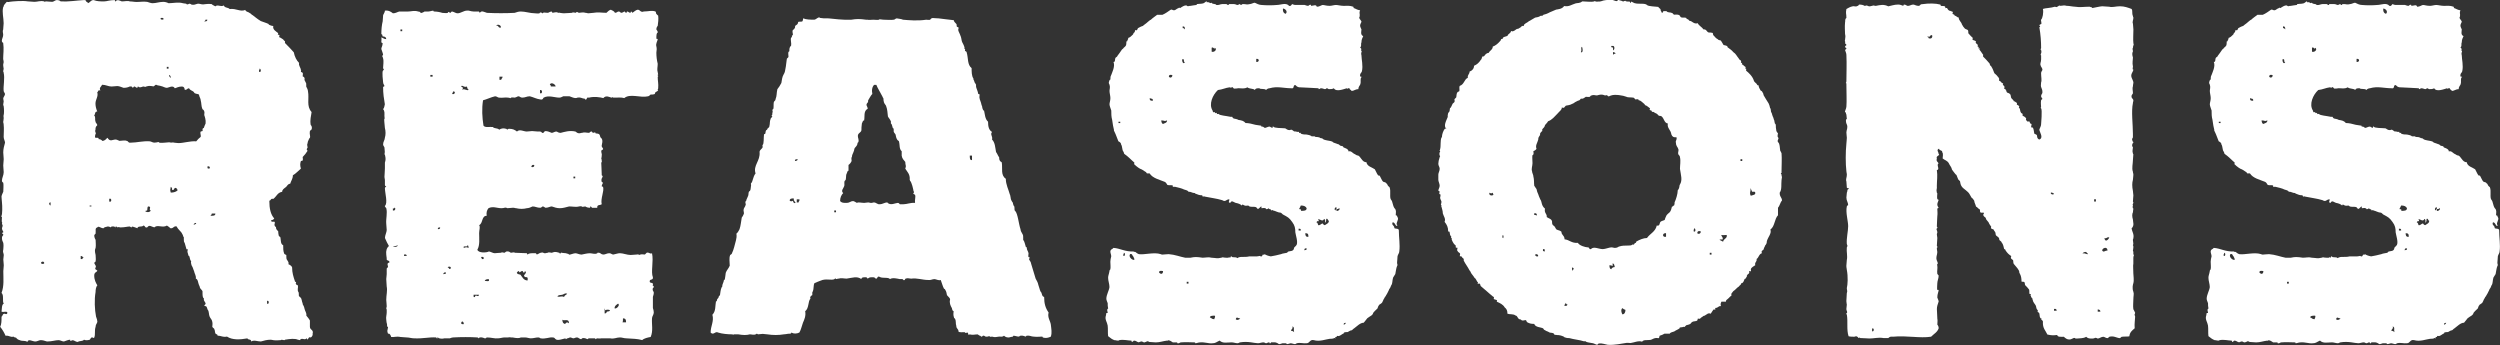
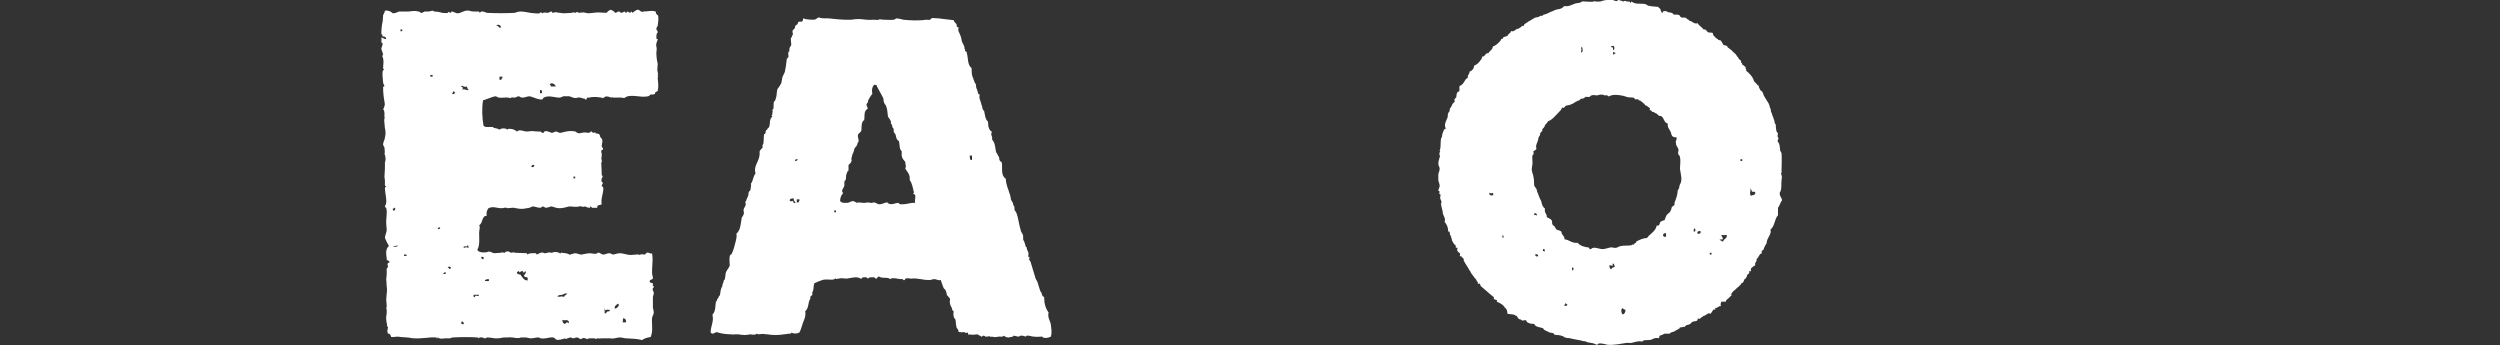
<svg xmlns="http://www.w3.org/2000/svg" id="_レイヤー_2" viewBox="0 0 762.57 105.29">
  <rect x="0" y="0" width="762.57" height="105.29" fill="#333333" stroke="none" />
  <g id="_ヘッダー">
-     <path d="M82.15,61.2c0,2.45.41,4.22,1.5,5.44-.14.27-.54.54-.95.54-.14.68.95.41.95.41.54.54-.27.68.27,1.5.14.14.27,0,.27.27,0,.68.27.68.68,1.22,0,.27,0,.68.14,1.22,0,.27.14,0,.14.27.27.14.41.27.41.54.14.68,0,1.9.82,2.18,0,.95,0,1.77.27,2.45,0,.27.41.41.68.54,0,.27,0,1.22.14,1.36.14.27.41.54.54.95v.54c.14,0,.95.41,1.09.95,0,1.63.41,2.86.82,4.08,0,.27.14.27.41.41,0,.27-.27.41,0,.54,0,.27.27.41.54.41.14.82-.27,1.36.14,2.04.27.27,0,1.22.27,1.36q.27.14.54.54c.14.14.14.41.27.82,0,.27.27.68.27,1.09.14.14.41.68.54,1.36s.68,1.22.54,2.04c.41.54.82.95,1.09,1.5v1.9c0,1.09,1.22.82.82,2.18.14.41-.27.95-.54,1.09,0,0-.41-.14-.54,0-.27.27-.27.41-.41.68,0,0-.27-.41-.41-.41-.41.68-1.36-.27-1.9.41v.14c-.14,0-.54-.14-.68-.14-.95-.41-2.31-.27-3.94,0,0,0,0,.14-.27.14-.14,0-.54-.14-.95-.14.27,0,0,.14-.14.14-.54,0-1.36.14-2.18,0-.27,0-.41-.14-.82-.14-1.09,0-2.04.27-2.99.54-1.09,0-2.04-.54-2.99,0,.14-.82-1.09-.41-1.09-.95-2.31.41-4.62.54-6.26-.54-1.36.27-1.63-.27-2.86-.27,0-.41-.27-.41-.54-.54-.41-.41-.14-.95-.54-1.63,0,0-.54-.41-.54-.54,0-.41.14-.95,0-1.5-.14-.82-.54-.95-.82-1.63-.27-.54-.14-1.5-.54-2.04,0-.14-.14,0-.14-.27-.14-.27-.14-.68-.41-.82l-.54-.14c0-.27.41-.41.41-.68s-.41-.68-.54-1.09v-.54c-.41-.14-.41-.95-.41-1.9.14-.54-.82-.95-.82-1.5,0,0-.14-.54-.27-.68-.27-.54-.27-1.77-.95-1.9.14-.95-.41-1.5-.54-2.31-.27-.54-.27-.95-.68-1.63-.14-.14-.14-.54-.27-.95,0-.14.14-.54,0-.54-.27-.14-.27-.82-.54-1.5,0,0-.27,0-.27-.27s-.14-.27-.14-.68c-.27-.14,0-.95,0-1.09h-.41c-.14-.54-.41-1.36-.54-1.9-.27-.41-.27-.54-.27-1.09v-.68c-.27-.14-.14-.54-.54-1.09-.27-.68-1.22-1.22-1.63-2.18-.95-.27-.95.68-1.9.54-.41-.41-.68-.54-1.09-.82-1.36.82-2.86-.41-3.81.54-.95-.14-1.5-.95-2.18,0-.82.27-.54-.54-1.22-.54-.27.54-1.77,0-1.77.82-.82-.27-.95-.41-1.77-.54.27.14,0,.27-.14.27,0,0-.27-.14-.41-.27-.68,0-1.63.27-2.58.27h-.54c-.27-.27-.27,0-.68,0,0,0-.14-.27-.54-.27,0,.14,0,.27-.14.27,0,0-.14-.27-.41-.27h-.68c-.41.54-.27,0-1.22,0-.27.14-1.09.14-1.22.54-.95,0-1.5-.82-1.9-.27-.82.27-.41.95-.54,1.9-.27.27-.41.41-.41.54,0,.41.14.95.41,1.36,0,.68.14,1.63,0,2.45-.27.68-.27.95,0,2.18,0,.68.14,1.36,0,1.9,0,.27-.41.41-.41.41,0,.54.41.54.54,1.36,0-.27-.14.14-.14.14,0,.14-.27.54,0,.54l.54.41c-.14.54-.95.41-.95,1.5,0,1.36.54,2.31.95,2.99-.41.41-.54,1.36-.54,2.04-.41,2.31-.27,5.44.14,7.48.27.68.41,1.22.41,1.63-.14.54-.54.82-.54,1.5-.41,1.22,0,2.31-.41,3.26-.14.41-.41-.14-.82,0-.14,0-.54.68-.54.68-.54.14-1.22.27-1.77,0-.41.54-1.36.27-1.9.68-.54,0-.95-.41-1.5-.54-.27,0-.95.54-.82-.14-.54,0-1.09.27-1.9.54-.54,0-1.09-.41-1.63-.41-.95,0-2.04.41-3.54.41-.82-.27-1.36-.41-1.9-.41s-1.09.41-1.63.41c-.95,0-2.18-.95-2.45.14-.68-.54-1.5-.14-2.31-.54-.41-.14-.54-.14-.95-.54-.14,0,0-.27-.41-.27q-.27,0-.54-.27c-1.09.27-1.22-.41-2.45-.27-.41-.95-.95-1.9-1.63-2.72.41-.82.41-1.9.41-3.13.27,0,.27-.68.68-.82.14-.27,1.09.54,1.09-.41-.14-.54-1.22,0-1.77-.27.14-.82,0-2.18.68-2.45-.54-.68.14-2.58-.68-3.26.82-2.18.54-4.35.54-6.66,0-.54.14-1.22.14-1.77,0-.68-.14-1.22-.14-1.77,0-.41.14-.95.14-1.36,0-.54-.41-.82-.14-1.77,0-.82.14-.82,0-1.9-.27-.54-.41-.95-.41-1.5s.14-.54.41-.95c0-.41-.41-.41-.41-.54,0-.27.41,0,.41-.41,0-.14-.41-.54-.41-1.09.14-.82.41-.54,0-1.36,0,0,.14-.54,0-.54-.14-.14,0-.82,0-1.63,0,.14-.41,0-.14-.27.27-.41.27-2.99.14-4.08,0-.54-.14-1.09-.14-1.77,0-.27.27-.95.54-1.5,0-.54.14-2.04,0-2.72-.27-.27-.41-.27-.41-.68,0-.82.54-1.63.54-2.58,0-.54-.14-1.36-.14-2.04,0-.54.14-1.36.14-1.9,0-.68-.14-1.5-.14-2.04,0-1.09.27-2.04.54-2.99,0-.54-.41-1.09-.41-1.77,0-1.09.14-2.58,0-3.67,0-.54-.14-.54-.14-.95,0-.14.14-.54.14-1.09,0-.82-.14-.41,0-.95.14-.41.14-1.9,0-2.72,0-.14-.14-.14-.14-.54,0-.27.14-.54.14-.95,0-.27-.14-.54-.14-.82,0-.41.54-.95.54-1.36s-.41-.54-.41-1.09c-.14-1.22.41-3.81,0-5.44,0-.27-.14-.41-.14-.27,0-.54.14-.54.14-1.09,0-.14-.14-.41-.14-.95s.14-.54.14-.95c0-.54-.14-.54-.14-1.09,0-1.36.27-2.86,0-4.76-.27-.14-.41-.27-.41-.68,0-.54.41-1.09.41-1.77,0-.54-.27-1.09,0-1.63,0-.54.14-1.36.14-1.9,0-1.63-.54-3.4-.14-4.9,0-.14.14,0,.14-.27,0-.41.54-.82.95-1.36.14,0,.54.14.82,0,.82-.14,4.08-.41,5.58-.14.68,0,1.36.14,2.04.14.95,0,1.77-.41,2.99-.14,0,0,0,.14.27.14,0,0,0-.14.27-.14.54,0,1.22.14,1.9.14.41,0,.95-.54,1.36-.54.54,0,.95.14,1.22.41,2.31.14,4.76-.27,7.07-.41.27,0,.68,0,.68.41,0,.14.54.14.54.54.82-.27.82-.95,1.77-.95.95.41,2.18.41,3.13.41s1.63-.41,3.4-.41c-.14,0,0,.54.14.41.54-.68,1.22-.27,1.9,0,.95,0,1.77-.27,2.45,0,.95,0,1.63.27,2.86.14.68,0,1.22-.14,2.45,0,.54.14,1.09.41,1.63.41,1.09,0,2.04-.41,3.26-.41.54,0,1.09.14,1.63.41,1.36,0,2.99-.41,4.35,0,.27,0,.54.14.95.14.14,0,.14.14.14.14.54.27.54-.14,1.09-.14-.14,0,.27.14.27.14.14.27,1.09.27,1.63,0,.14,0,.41-.14.54-.14.82,0,1.09.41,2.31.14.54,0,.68-.14,1.9,0,.14.27.68.41,1.09.68.68-.68,1.63.27,2.58-.27.27.82,1.36.54,1.77,1.09,2.04-.27,3.26.95,4.76.27.27.68.95.54,1.36.95.41.14.54.54.95.68.54.41,1.5,1.22,2.45,1.77.54.14,1.36.54,1.9.68.41.27.41,0,.54.41.14,0,.68.41,1.36.41-.27,1.09.82,1.63,1.5,2.18,0,.27-.27.41,0,.54,0,0,.27-.14.27,0,.27,0,0,.41,0,.68.27,0,.95.54,1.22.68.14.14.27.41.54.54.14.27,0,.54,0,.54.68.68,1.9,1.9,2.72,2.86.27,1.36.82,2.45,1.63,3.26-.27.68.54,1.5.54,2.18.14,0,0,.41,0,.54.14,0,.54.27.54.27.14.27,0,.68,0,1.09.14.14.54.14.54.54.14.14,0,.41,0,.54l.41.82c.14.14.14.27.14.68v.54c.14.27.54.95.54,1.5.41,2.18-.54,4.49,1.09,6.26-.14,1.36-.54,2.18-.27,3.94.14.14.54.54.27,1.36-.14.27-.54.27-.54.68-.14.82.27,1.5,0,1.9,0,.14-.14,0-.27.41,0,.14-.41.68-.41,1.22-.27.41,0,.95,0,1.36-.27.41-.41.54,0,.95-.41.68-.95,1.36-1.5,1.9,0,.27.14.68,0,1.09l-.54.14c-.27.82-.27,1.36,0,2.31-.82.68-1.5,1.5-2.45,2.04,0,1.09-.54,1.63-.82,2.58-.68,0-.95.68-1.22.95-.68.54-1.22.82-1.22,1.5-1.5.27-1.63,1.36-2.72,2.18-.82-.27-.68.54-1.22.54ZM13.46,80.1c-.14-.41-.68-.41-.95,0-.14.54,1.22.54.95,0ZM15.37,62.7c.14-.27.14-1.77-.41-.54,0,0,.27.54.41.54ZM24.62,79.02h.54c0-.41.14-.41.41-.54-.41,0-.41-.41-.95-.41v.95ZM27.34,62.97h.54v-.27h-.54v.27ZM29.79,42.02c.41,0,.27.41.27.41.27,0,.95.14,1.09.54.95,0,1.09-.54,1.63-.95.82,1.36,1.5.54,2.45.54.41,0,.54.14,1.22.41.68,0,1.63-.27,2.18,0,.41,0,.41.41.82.54h.54c1.63,0,3.67-.54,5.58-.41.54,0,.95.41,1.5.41.95,0,1.36-.41,1.5,0,.27.14,1.77,0,1.77,0,1.09-.14,1.5-.14,1.77,0,.41,0,.68-.14.95,0,.41,0,.82.14,1.36.14,1.63,0,3.54-.68,5.44-.54.41-.54.82-.95,1.36-1.36.14-.54-.27-1.09,0-1.63l.54-.14c.14-.27,0-.41,0-.54.14-.41.14-.27.41-.41.14-.41.27-.82.54-1.36.14-1.09-.27-2.18-.41-2.58,0-.41.14-.95,0-1.09,0-.27-.41-.68-.54-.68-.41-.95-.27-1.77-.54-2.72,0-.54-.41-.95-.54-1.77-.41-.27-1.36-.14-1.5-.68-.41-.54-1.22-.54-1.5-1.22-.68,0-.68.68-1.36.41,0-.54-.27-.95-.82-.95-1.09,0-1.63.41-2.18.54-.54-1.09-1.9-.14-2.45-.14s-1.09-.41-1.77-.54c-.27-.14-1.09-.14-1.5-.41-.27,0-.54.54-.95.54.27,0-.27-.14-.54-.14-.95-.14-1.22.14-1.5.14-.27.27-.54,0-.95,0-.68.27-1.22.41-1.5,0-.14-.14-.27.41-.27.41-.41,0-.68-.41-.82-.41-.41,0-.41.41-.54.41,0,0-.14-.14-.41-.41h-.54c-.54.27-1.09.41-1.9.41-.54-.14-1.22-.54-1.9-.54s-1.09.14-1.77.14c-.95,0-1.77-.54-2.86-.54-.41.82-.95.82-.54,1.77-.82-.27-.54.27-.95.54.41,1.22-.54,2.18-.54,3.4,0,.68.14,1.5.54,2.45-.82,0-.54.82-.95,1.22.54.41.14,1.09.41,1.77,0,.54.54.68.54,1.22-.54.41-.54.95-.54,1.36-.27.54.14.95.14,1.09,0-.14-.54,1.09-.14,1.36h.68ZM33.32,61.47c.82.41.82-1.22,0-.82v.82ZM44.88,64.19c-.27.14-.54,0-.54.27.54.41,1.5.27,1.63-.27-.82-.27.54-1.22-.82-1.22-.27.27-.14.95-.27,1.22ZM49.1,5.98h.68c.54-.54-.95-.82-.82-.14.14,0,.41,0,.14.14ZM50.87,20.94h.54v-.54h-.54v.54ZM52.09,23.8c0-.54-.14-.82-.54-.95,0,.54.41.82.54.95ZM52.09,58.75c.95,0,1.77-.27,2.18-.82q-.41-.14-.41-.54c-.95-.41-.54.82-1.36.54,0-.41,0-.68-.41-.95-.14.82-.27.95,0,1.77ZM59.84,68.14c-.14-.41-.68.14-.68.14-.41.54.82,0,.68-.14ZM62.29,6.53c.54,0,.95,0,.95-.54h-.54c0,.41-.41.41-.41.54ZM63.38,51.41h.54c.41-.82-.82-.82-.68-.41,0,0,.14.14.14.41ZM64.19,65.82c.95,0,1.5,0,1.5-.68h-1.09c0,.27-.27.54-.41.68ZM79.02,21.35v.54c.68.41.68-.95.14-.95,0,.27,0,.41-.14.41ZM81.46,92.62c.68.41.68-1.22,0-.82v.82Z" style="fill:#fff; stroke-width:0px;" />
    <path d="M199.95,3.54c.27.14,0,.54.27.68.14.27.54.54.54.54.14.95,0,2.31-.14,3.13-.27.27-.41.68-.41,1.09,0,0,.54.68.41.95-.41.14-.41.95-.41,1.9,0,0,.41,0,.41.14,0,.41-.68,1.36-.41,2.18.14.68.14.95,0,1.9,0,1.22.14,2.31.41,3.4,0,.95-.27,1.77,0,2.58,0,.27.14.41.14.68,0,0-.14,0-.14.14,0,.41.14.14.14.41,0,.14-.14.14-.14.14,0,1.36.27,2.04.14,3.54,0,.41-.41.54,0,.54-.14.41-.54.41-.82.68-.14,0-.14.54-.27.54-.41.14-.54.14-1.22.14-.14.14-.54.54-.82.54-2.31.54-5.44-.95-7.21.54-.95-.27-1.9-.14-2.86-.14h-.54c-.14-.41,0,0-.54,0-.54-.14-1.63-.82-2.45.14-.95-.27-2.86-.54-4.35-.14h-.54c-.14,0-.14.82-.68.54,0-.41-.54-.14-.95-.41-.14,0-.54-.27-1.36-.14-.14,0-.14.14-.54.14-.68,0-1.09-.27-1.9-.54h-1.9c-.54.27-.82.41-1.22.41-1.36,0-3.26-.82-4.76,0-.14,0-.14.82-1.09.54-1.09-.14-2.04-.68-3.13-.95-.95,0-1.36.41-2.31.41-.54,0-.82-.41-1.09-.41-.41,0-.54.27-1.22.41-.14,0-.82-.14-1.09,0-.41.41-.14,0-.95,0-.95-.14-1.63.14-2.72,0-.41,0-.68-.41-1.22-.41-1.22.27-2.58.95-3.67,1.22-.41,2.58-.27,5.17.14,7.75.54.68,1.9.27,2.86.41.41.54,1.63.27,1.9.82.68-.41,1.22-.54,2.18-.27,0,0,.41.27.27.27.14,0,.27-.41.82-.27.82,0,1.5.27,2.18.82.82-.82,2.04,0,2.99,0,.54,0,1.09-.14,1.63-.14s1.09.14,1.77.14c.27,0,1.09-.14,1.22.41.82.14.54-.54,1.09-.54.68,0,1.22.27,1.9.54.41,0,.95-.41,1.36-.41s.54.41,1.36.41c1.09-.27,2.72-.82,4.49-.41.14,0,.54.54,1.09.54s.54-.14.95-.14c.68-.27,1.36,0,2.18,0,.27-.27.41-.41.82-.41,0,0,.14.41.41.41,0,0,.68-.27.68,0v.14c.41.14.95,0,1.22.41.14,0,.14.54.27.68,0,.27.41.41.41.54.41.68.14,1.36,0,2.18,0,.54.54.68.41,1.09,0,.14-.54.14-.54.54,0,.54.27.95.14,1.36,0,.54-.14.68-.14,1.09,0,0,.27.14.14.41-.14.14.14,0,0,.54,0,0-.14,0-.14.14,0,.95.14,2.04.14,3.4v.41c.82.54-.41.68,0,2.04.14,0,.41.41.41.14,0,.27-.41.68-.41,1.22l.41.14c.41,1.36-.82,3.54-.41,5.3-.41.41-1.5,0-1.36,1.09h-1.63s-.14-.41-.54-.41c0,.27.14.41-.27.41-.27,0-.82-.14-1.22-.41-.27,0-.95.27-1.09,0-.27-.14-.41,0-.82,0-.82.27-2.04,0-2.99,0-1.09.27-1.9.54-2.86.54s-1.63-.27-2.45-.54c-.54,0-1.09.41-1.9.41-.14,0-.54-.41-.82-.41s-.41.41-.82.41c-.95,0-1.5-.41-2.31-.41-.54.27-1.22.54-1.77.54-.95.27-2.18.27-3.26,0-.41,0-.41-.14-.95-.14s-1.09.14-1.77.14c.14,0-.27-.14-.27-.14-.54-.14-.54.14-1.5.14-1.36,0-2.58-.68-3.94,0-.54.68-.68,1.36-.54,2.31-1.63,0-1.09,2.31-2.31,2.86.41.54,0,1.5,0,2.45,0,1.63.27,3.67-.54,5.03.27,1.09,2.86.95,3.54.54.68.14,1.22.54,1.77.54s1.09-.14,1.9-.14c.27-.27.68,0,1.09,0,.41-.27.41-.41.82-.41.54,0,.68.14,1.09.41.41,0,.95-.27,1.22,0,1.22,0,2.18.14,3.67.14,0,0,.14.41.27.41.27-.41.95-.41,1.9-.41h.54s.41.41.27.41c.54-.14.95-.54,1.22-.54.82-.27.82.14,1.22.14.54,0,.54-.14.95-.14.27-.27.95,0,1.22,0,.82-.27.95-.41,2.31,0,0,0,.14.41.41.14.14,0,0-.41.27-.14.41,0,.82.14,1.36.14.54.27.54,0,.95.41.14.14,1.36-.41,1.9-.41s1.22.41,1.9.41c.82-.14,1.63-.41,2.58-.41.54,0,1.63.41,2.18,0,.27,0,0-.41.41-.14.82,0,.41.41,1.5.54.54,0,1.09-.41,1.77-.41.54,0,.82.41,1.22.41.82-.14,1.36-.41,2.04-.41.95,0,2.18.54,3.26.54.68,0,1.36-.14,1.9-.14.54-.14.54.14.95.14-.27,0,0-.14.14-.14.41-.14.95,0,1.36,0,.14-.14.54-.54.54-.54.68-.27,1.09.54,1.63.14.54,2.45-.41,5.71.27,7.34.14.95-.95.54-.95,1.09-.27.95,1.22.27.95,1.22-.27.27.27.27.27.54,0,.54-.54.27-.27,1.22.14.27.27.41.27.54,0,.68-.14.82-.27,1.36v3.4c.14.41.27.95.27,1.36,0,.68-.54,1.22-.54,1.77-.14,1.9.41,3.81-.41,5.71-.82.14-2.04.41-2.58.95-1.5-.41-2.86-.41-4.9-.54-.68,0-1.22-.27-1.9-.27-1.09,0-1.77.54-2.99.27h-2.72c-.41.14-.95,0-1.36,0,0,0-.14.27-.41.27,0,0,0-.27-.14-.27h-1.9c-.14.14-.41.27-.41.27-.14,0-.68-.54-1.63-.27,0,.14-.41.27-.14.27-.68,0-.95-.54-1.36-.54-.54,0-.82.27-1.09.27-.41,0-.68-.27-.95-.27-.41,0-.54.27-.95.27-.27.14-.41.27-.41.27-.14,0-.14-.27-.14-.27-.68.14-2.45.82-2.99.27-.41-.27-.27-.54-.95-.54-.95-.14-2.18.54-3.67.27-.14,0-.27-.27-.68-.27-.82,0-1.36.27-2.31.27-.54,0-1.09-.27-1.77-.27h-1.22c-.54.27-1.22.27-2.58,0h-.54c-.27-.14-.41,0-.82,0h-1.09c-.54,0-1.36.27-1.9.27-1.09.14-2.04-.27-3.54-.27,0,0-.14.27-.41.27-.14.14-.68-.41-1.63-.27-.27,0-.27.27-.41.27,0,0-.14-.27-.41-.27-1.9-.14-5.03-.14-7.34,0-.68,0-.82.41-1.63.27h-1.09c-.41.14-.95.14-1.5,0-.27,0-.41-.27-.41-.27-.41,0-.14.27-.14.27-.41.14-.27-.27-.41-.27-2.31-.14-3.94.41-6.8.27-.68,0-1.5-.27-2.18-.27s-1.36-.14-1.9-.14c-1.36-.27-2.04.14-2.86,0,0-.27-.54-1.36-.95-.95-.41-1.09-.14-.95,0-2.04-.54-.27-.14-.82-.41-1.22,0-.27-.14-.54-.14-1.09-.14-.68.14-1.5.14-2.18v-.82c0-.14-.14-.41-.14-.41,0-.27.14-.27.14-.68,0-.82-.14-1.36-.14-1.9,0-1.5.41-2.86.14-4.08,0-.82-.14-1.5-.14-2.31,0-.41.14-.95.14-1.5v-1.63c0-.27.41-.41.41-.54,0-.41-.54-1.22.41-1.36.14-.82-.95-.41-.82-1.09,0-.68-.14-.82-.14-1.36-.14-1.09.14-2.04.82-2.58-.41-.68-.82-1.5-1.22-2.45,0-.82.54-1.77.54-2.45,0-.54-.14-1.36-.14-1.9-.14-1.5.41-3.26,0-4.76,0,0-.54-.54-.41-.68.95-.82,0-3.94,0-5.44,0-.27.41-.41.41-.54,0,0-.41,0-.41-.41v-1.36c0-.54-.14-.68-.14-1.09,0-.82.14-1.5.14-2.58v-1.77c.27-.95.27-1.22,0-2.45,0,0-.27-.14-.14-.14.14-.41.14-.95,0-2.04-.14-.41-.41-.54-.41-.95,0-.82.54-1.36.54-2.04.27-.82.27-2.04,0-2.99,0-.68-.14-.95-.14-1.5,0-.27-.14-1.22,0-1.22.14-.27,0-.27,0-.95s.14-1.5-.41-2.04c.41-.41.41-1.09.54-1.5-.27-1.63-.54-3.13-.54-5.44,0,.27.41,0,.41-.14,0-.27-.41-.54-.41-1.22,0-.14-.41-3.13,0-3.54.41-.14.27-.14,0-.68,0-.82.27-2.04,0-2.99,0-.41-.41-.41-.14-.95,0,0,.14,0,.14-.27,0-.14-.41-1.22-.54-1.63,0-.54.41-.82.41-1.9,0,.27-.41-.14-.41-.14,0-.54.14-.95,0-1.5.54.14.82.54,1.5.54,0-.54-.41-.82-.95-.82-.41,0,0-.68-.54-.68,0-1.5.14-2.86.41-3.94,0-.54.14-1.36.14-1.9.27-.54.54-.95.54-1.36,1.22-.14,1.9.41,2.45.82.82,0,1.36-.41,1.9-.54h2.58c1.22,0,1.9-.41,3.26,0,.54.14.54,0,.68.41.41.14,1.22-.41,1.22-.41h1.09c.54,0,1.09-.27,1.63-.27-.14,0,0,.27.27.27.68,0,1.63.14,2.45.41.14,0,1.5.14,1.63,0,.41-.68.41,0,.82,0,.27-.27.27-.41.54-.41.68.14,1.09.54,1.63.54.95,0,1.9-.82,2.86-.82.54-.14,1.22.27,2.04.27h1.63l.27.41c.54-.82,1.22-.27,2.18,0,2.72.14,5.85.14,8.43,0,.68-.27,1.36-.41,1.9-.41,1.36,0,2.86.54,4.22.54.14,0,1.22.14,1.5,0,0-.14.27-.41.68-.14,0,0,.27.27.27.14.27-.41.54-.14,1.63-.14.54-.27.82-.41,1.09-.41l.27.41c.14,0,1.5-.41,1.63,0,.41.14.14-.27.54,0,.41,0,.54.14,1.36.14.95,0,1.9-.14,2.45-.14.14-.27.95,0,1.09,0,.41-.41.41-.27.95,0,.54,0,1.36-.27,2.04,0,.41,0,.41.14.95.14s.95-.14,1.5-.14c1.36-.27,2.58,0,3.94,0,.41-.41.82-.82,1.36-.95.27.27.95.27,1.22.95.68,0,.68-.41,1.22-.41.27,0,.54.41.68.41.54,0,.82-.41,1.09-.41,0,0,.27.41.41.41.27,0,.27-.41.27-.41.54,0,.54.41,1.09.41l.14-.41c.27,0,.41.41.41.41.54-.27.95-.82,1.63-.95.82,0,.82.95,1.9.54,1.5,0,2.31-.41,3.54,0ZM119.84,63.51v.68c.82.27.95-.95.41-.82,0,.14,0,.41-.41.14ZM119.84,75.34c.82,0,1.36,0,1.5-.54-.54.27-1.09.27-1.5.54ZM122.15,9.52h.54v-.54h-.54v.54ZM123.24,78.06h.82c0-.41-.27-.54-.82-.41v.41ZM131.27,23.39h.68v-.54h-.68v.54ZM133.58,69.9c.54,0,.68-.14.68-.54-.27,0-.82,0-.68.54ZM135.21,83.64c.41-.14.95,0,.82-.54h-.54c0,.14-.27.14-.27.54ZM136.98,82.01h.41c.54-.82-.82-.82-.82-.41.14,0,.41.14.41.41ZM137.93,28.7h.54c.41-.41.41-.82-.27-.82,0,.41-.27.41-.27.82ZM140.92,27.34c.95-.41,1.63.54,2.04,0-.41-.14-.41-.54-.54-.95-.95.41-1.5-.68-1.77,0,.68.27.68.54.27.95ZM141.47,98.87c0-.41-.14-.82-.54-.82-.41.41-.41.95.54.82ZM141.47,75.62c.95-.27.54-.27,1.5,0-.14-.27,0-.82-.41-.82.27.82-1.5-.14-1.09.82ZM144.46,90.44c0,.14.14.27.41.14.14-1.09,1.09.41,1.22-.68h-1.63v.54ZM146.91,79.02h.54c.54-.82-.95-.82-.68-.41.14,0,.27.14.14.41ZM147.86,85.68c.54,0,1.63.41,1.22-.54-.68,0-1.09.14-1.22.54ZM152.75,8.43c.27-.82-1.22-1.22-1.36-.54.82-.27.41.68,1.36.54ZM152.35,24.34h.54c0-.41.41-.41.41-.95h-.95v.95ZM159.42,82.69c-.27-.14-.68.27-.95.41,0,0-.14-.41-.27-.41-.27,0-.41.41-.54.41,0,.54.54.54,1.09.68.54.68.95,1.77,2.18,1.77.27-1.77-.82-.41-1.09-1.5,0-.27,1.09-.95.27-1.36-.27,1.09-.68,0-.68,0ZM162.82,50.86c.54-.68-.41-.68-.54-.41-.54.54.14.68.54.41ZM164.72,28.42c.82.41.82-1.22,0-.95v.95ZM167.71,25.84c.27.14.41.41.27.54h1.5c0-.68-1.5-1.5-1.77-.54ZM171.52,89.9c-.54.14-1.22,0-1.5.54.95.27,1.09-.27,2.04.14.14-.54.54-.54.95-.95-.54-.41-1.22.27-1.5.27ZM172.47,98.87c-.27,0,.27-.54.54-.54.14,0,.14.14.54.27,0-1.63-1.5-.54-2.04-1.09.14,1.09.27,1.09.95,1.36ZM174.92,54.4h.54v-.54h-.54v.54ZM184.44,95.61c.54,0,.54-.27.68-.54.41-.14.82,0,.95-.41-.27-.27-1.09-.27-1.5,0,0-.14,0-.54-.14-.54v1.5ZM187.43,93.98c.41.54,1.9-.95,1.09-1.36-.54.41-.95.54-1.09,1.36ZM189.88,98.33h1.09c0-.82-.14-1.22-.95-1.22,0,.68,0,.95-.14,1.22Z" style="fill:#fff; stroke-width:0px;" />
    <path d="M290.92,6.12c0,.41.41.82.82,1.22.14.27,0,.54.14.82.14,0,.54.27.54.27,0,0-.14.54-.14.68,0,.41.54,1.22.68,1.77.27.54.27,1.09.41,1.63.14.54.54.95.82,1.9v.54h.14c.14,0,0,.54,0,.54.41.27.54.27.54.54.54,1.77.14,3.67,1.5,4.76,0,.95,0,2.45.54,3.13,0,.27,0,.41.27.82,0,.41.27.54.54,1.09v.54c0,.41.54,1.36.68,2.31,0,0,.27,0,.41.14,0,.41-.14.82,0,1.22,0,.27.41,1.09.54,1.77,0,.27.27.54.27.95,0,.27.14.41.27.82,0,.14.27.14.27.14.27,1.09.27,2.58,1.22,3.4,0,1.5.27,2.58,1.22,3.13-.68.82.27,1.22,0,2.31.95.95.95,2.45,1.22,3.81.41.54.54,1.09.95,1.63,0,.14,0,.82.27,1.09.14.27.54.27.54.54.27,1.77-.41,3.81,1.22,4.9,0,1.77.82,3.26,1.22,4.76.14.14.14.54.27,1.09,0,.41.27.95.68,1.5,0,.41.14.54.27.95.41.14,0,1.36.41,1.5.82.82,1.09,4.08,1.63,5.58,0,.41.27.95.68,1.63.14.27.14.54.14,1.09v.54c.41.41.54,1.36.82,2.18.14,0,.27,0,.27.27,0,.68.41.95.54,1.63,0,.27-.14.95,0,1.22,0,0,.27-.27.27,0,.14.14-.27.82,0,.82.14.41.41.41.54,1.22.41,1.5.95,2.99,1.36,4.49.27.54.68,1.09.82,1.9.27.68.41,1.5.68,2.04.54.41.27,1.5,1.09,1.63,0,2.04.41,3.4,1.36,4.76-.41,1.5.54,2.58.68,3.67.14,1.36.41,2.45,0,3.67-.14.14-.41.14-.68.27q-.82.27-1.77,0s0-.14-.14-.27c-.54,0-1.77.14-2.72,0-.68,0-1.09-.41-2.04-.27-.14,0-.27.27-.27.27-.27,0-.82-.41-1.63-.27-.27,0-.27.27-.54.27-.54,0-1.09-.27-1.63-.27l-.14.27c-.68.14-.82.14-1.22.27-.68,0-1.09-.14-1.5-.54-.41.41-.95.27-1.5.27-.95.14-1.22.27-2.18,0,0,0-.41.14-.68,0-.14-.41-.27.14-1.22,0-.27,0-.41-.41-.82-.27-.14,0-.27.41-.54.27-.14,0-.14-.27-.41-.27-.14,0-.27-.14-.68-.41-.82,0-1.5.27-2.45,0-.54.41-.41-.27-.54-.54-.41,0-.95.27-.95-.14-.54,0-1.5.14-1.9-.14,0-.95-.68-.82-.68-1.77-.27-.68,0-1.5-.41-2.18,0-.27-.27,0-.27-.27,0-.14-.14-.41-.14-.54-.14-.41,0-1.36,0-1.5-.41-.14-.41-.41-.54-.95-.41-.68-.82-1.63-.54-2.58,0-.54-.54-.82-.95-1.36-.14-.54-.14-1.09-.54-1.63,0-.27-.41-.27-.41-.41-.41-.82-.54-1.5-.95-2.58-.54.27-1.5-.27-1.9-.27-.68,0-1.22.41-1.9.27-1.77,0-3.54-.68-5.17-.41-.54,0-1.09-.27-1.77,0-.14,0-.14.68-.68.41,0-.41-.82-.27-1.09-.27-.68-.14-2.18-.54-2.99,0-.41-.68-2.31-.14-3.13-.68-.82-.41-.54.68-1.22.54-.27-.54-.95-.41-1.36-.41-.54,0-.68.14-1.09.41,0,0-.27-.41-.41-.41-.41,0-1.5-.14-1.5.54-1.36-.95-2.58-.41-4.49-.14-.82,0-1.63-.27-2.45,0-.41,0-.41.14-.82.14,0,0-.14-.41-.27-.14-.54.68-2.31,0-3.81.41-.41.14-1.5.54-2.45.95-.41.68-.14,1.63-.54,2.58,0,.14-.14,0-.14.41v.68c-.41.27-.54.27-.54.54-.27.27,0,.54,0,.54-.82.68-.41,2.99-1.63,3.81.27,1.5-.27,2.58-.68,3.54-.41,1.09-.54,2.04-1.09,2.99-.82.41-1.77.41-2.45,0,0,.54-.82.27-1.22.41-.14,0-.54.14-1.09.14-1.5.27-3.4.27-5.03,0-.54,0-.95-.14-1.36-.14-.54,0-.95.14-1.5.14,0,0-.14-.27-.54-.14,0,0,0,.14-.14.14-.54.27-1.22,0-1.77,0-.95.27-2.04.27-3.54,0h-1.36c-.14.27-.27,0-.54,0-1.22,0-2.99-.14-4.22-.54-.95-.54-1.36.95-2.31,0,0-2.04,1.09-3.4.54-5.44,1.09-1.09.82-2.72,1.09-4.08,0,0,.27,0,.27-.14,0-.82.54-.68.54-1.22,0-.14.14-.27.41-.54.14-.68.14-1.63.54-2.45,0,0,.14,0,.14-.14,0-.82.41-1.09.54-2.04,0,0,.27,0,.27-.27.14-.68.14-.95.27-1.9.27-.82.82-1.22,1.22-2.18,0-1.09-.27-2.31.14-3.26.14-.14.54-.27.54-.54.54-1.09.82-2.45,1.22-3.94.14-.54.27-1.22.14-2.04.54-.41.68-.95.95-1.36.41-1.22.41-2.18.68-3.54.27-.41.41-.54.54-.95.27-.27,0-.95,0-1.22,0-.82.41-.82.68-1.77,0-.41-.27-.68,0-1.09,0,0,.14,0,.14-.14,0-.27.41-.95.54-1.36.27-.41,0-1.09.41-1.5.41-.14.41-.82.54-1.9,0,0-.14-.41,0-.54.54-.41.54-2.04,1.36-2.99-.82-2.45,1.5-3.81,1.22-6.53,0-.68.68-.82.95-1.5,0-.27-.14-.68,0-.68.41-.27.27-2.18.41-3.26,0,0,.41,0,.41-.27.14-.54,0-.95.54-1.09,0-.54.68-.54.68-1.09.27-.95,0-1.22.41-2.31,0-.14.41-.41.54-.68-.14.14-.27-.27-.27-.27,0,0,.14-.14.27-.41,0,0-.14-.27,0-.54.27-.14,0,0,0-.54-.14-.41.27-.41.27-.54.14-.54,0-1.36.14-2.04.14-.41.54-.41.54-.95.41-.95.27-1.9.54-2.99.41-.54.82-1.09,1.22-1.9.14-.95.27-1.9.68-2.58.27-.41.27-.54.41-.95.14-.41.41-2.31.54-3.54,0-.68.41-.41.54-.95,0-.54-.14-.95,0-1.5,0,0,.27,0,.27-.27,0-.68,0-1.09.54-1.63.14-.82-.27-1.77,0-2.45,0,0,.14,0,.27-.14,0-.27-.14-.41,0-.41l.27-.27c0-.54-.27-1.09,0-1.5,0,0,.41-.14.54-.54.14-.14.14-.41.14-.68.27-.27.68-.41.68-.54.14,0,.14-.41.27-.68.27-.14.82,0,1.22-.14.14-.14.27-.54.27-.95.95.41,2.31.41,3.4.41.54,0,1.36-1.09,1.77-.54.68.14,1.22.14,2.58.14,1.5.14,4.49.54,6.94.41,1.63-.27,2.58-.27,4.49,0h.54c.27.14.82,0,1.77,0,.14,0,1.5.14,1.63,0,.14-.27.82,0,1.5,0,1.09,0,2.04.14,2.99,0,.41,0,.54-.41.95-.41.54.14,1.36.14,1.9.41,1.63.14,4.49.41,7.07,0,.27,0,.95.14,1.22,0,.54-.82.95-.41,2.58-.41,1.5.14,2.86.41,4.49.54ZM240.87,61.2c.27.27.68.27,1.09,0-.27.54.68,1.09.68.54-.27-.27-.54-.54-.54-1.22-.54,0-1.22,0-1.22.68ZM242.5,49.1c.41,0,.82-.14.82-.54-.41,0-.95,0-.82.54ZM243.04,61.75h.54c0-.41.41-.41.27-.95h-.82v.95ZM254.47,64.74h.54v-.54h-.54v.54ZM266.03,28.7c-.41.41-.95,1.5-1.22,1.9,0,.27,0,.54-.14.68-.82.82,0,1.09,0,1.9-1.36.68-.82,2.45-1.09,3.54,0,.27-.27,0-.27,0-.14.27-.41.95-.41.95-.14.95-.14,1.5-.14,2.04-.14.82-1.09.82-1.09,1.77,0,.68.41,1.09.14,1.9-.41.14-.14.68-.54,1.09,0,.14-.54.54-.68.95,0,.68-.68,1.77-.68,2.04q0,.41-.14.54c-.14.14,0,.95,0,1.09-.14.41-.54.95-.95,1.22v1.77c-.41,0-.41.68-.54.82-.41.68,0,1.9-.54,2.18-.41.41,0,1.22-.27,1.77-.14.54-1.09,1.36-.27,2.04-.54.54-.95,1.36-.95,2.45.54.54.95.54,1.9.54,1.22,0,1.09-.54,2.18-.54.27.14.41.14.82.41,0,0,.27.14.14.14.14,0,.41-.14.41-.14.95,0,1.22.14,1.9.14.27,0,.82-.14,1.22-.14s.41.14.95.14c.41,0,.41-.14.82-.14.68,0,1.09.68,1.77.54.95,0,1.36-.54,2.31-.54.82,1.09,2.58.14,3.13.14.41,0,.41.14.68.41h1.09c1.09,0,2.18-.54,3.54-.41-.14-.95.27-1.9,0-2.45,0-.14-.54-.14-.54-.54,0,0,.41-.14.14-.54,0-.14-.14-.14-.14-.54-.14-.82-.41-1.5-.54-1.9-.27-.82-.41-.54-.54-1.09.14-1.77-.82-2.45-1.36-3.4.41-.95,0-.95,0-2.04-.41-.54-.95-.95-1.09-1.9v-1.36c-.82-.68-.54-2.04-.82-2.99,0-.14-.54-.41-.54-.54-.41-.54-.41-1.36-.54-1.63-.14-.27-.41-.41-.54-.82v-.68c0-.41-.27-.41-.27-.41-.27-.82-.27-1.22-.54-1.36-.14-.14,0-.54,0-.54-.27-.82-.68-1.09-.95-1.63-.14-.95-.14-2.18-.54-3.13,0-.27-.54-.68-.68-1.22-.27-.95,0-1.09-.27-1.36-.14-.14-.14-.41-.27-.54-.68-1.36-1.36-2.31-1.77-3.4h-.68c-.54.54-.82,1.5-.54,2.86ZM296.49,48.82v-1.36h-.68c0,.68,0,1.5.68,1.36Z" style="fill:#fff; stroke-width:0px;" />
-     <path d="M414.88,3.13c-.41.82,0,.95-.14,1.9-.41.54.27.95.54,1.5,0,.41-.41.68-.41,1.36,0,.14.14.54.41,1.09,0,.54-.41,1.63.54,2.04-.27.54-.54,1.09-.54,1.9-.27.54.14,1.22-.41,1.5q.14.14.41.54s-.27.41,0,.54c.27.27-.27.41,0,1.36,0,1.22.54,3.13.14,4.9-.14.54-.68.54-.54,1.63,0-.14.54,0,.41.14-.54.68,0,1.22-.41,2.31,0,.14-.54.54-.54,1.36-.95,0-1.36.54-2.04.54-.27-.41-.68-.41-.68-.82-.54-.14-.68.41-.82,0-.95.27-3.26,1.22-3.94,0-.41.27-.95.27-1.5.27-.27,0-.27-.27-.68-.27-.14,0-.14.27-.54.27-.27,0-.68-.27-1.22-.27-.27,0-.27.27-.68.27,0,0,0-.27-.14-.27-1.63-.14-3.54-.14-5.3-.27-.54,0-1.09,0-1.63-.68-.95-.14-.14,1.22-1.36.95-2.18,0-4.22-.68-6.53,0-.41,0-.95.27-1.09.54-.41-.54-1.77-.14-2.04-.54-.68,0-1.22,0-1.36.54-.54-.54-1.63-.27-2.31-.82-.95.54-1.77.27-2.72.27,0,0-1.5.27-1.5,0,0,0-.41-.54-.54-.27-.41.27-.27,0-.68,0-1.22.14-2.18.68-3.54.82-1.63,1.5-2.86,4.35-1.63,6.26,0,.14.14.54.27.54,0,0,.41-.14.41,0,.27,0,0,.14,0,.14.27.27.54,0,.54,0,.27.27,0,.41,0,.41.27,0,.68-.14.68,0,.27.41,2.31.54,3.54.82h.54q.14.41.54.54c.54.14.95.14,1.36.41.95.14,1.63.27,2.18.95.95,0,2.04.27,2.99.54.54.14,1.22.14,1.77.27,0,0,0,.27.14.27.54,0,.54.14.95.41.41,0,.95-.41,1.5-.41.14,0,.54.41.95.41-.14,0,0-.68.14-.41.41.54,2.45.41,3.67.54.27.14.68.54,1.22.54.41,0,.41-.14.54-.14.41,0,.68.41.95.54.41,0,.54,0,.95.14h.54v.27c.27.14.54,0,.54,0v.27c.68.27,1.22.27,1.77.27.54.14.95.14,1.36.41.14,0,0,.14.27.14h.82c.41.41.68,0,1.63.41,0,0,0,.14.27.14.68,0,.54.41,1.22.54.95.27,1.77.27,2.31.54.14.27.68.41,1.09.54.14,0,.54.27.82.27.54.41.27.41,1.09.54.41.14.14.14.41.41.27.14,1.5.41,1.5,1.22.68-.27,1.22.41,1.63.68.41.14.82.54,1.09.54.95,0,1.36,2.18,2.72,2.04.27,1.36,1.63,1.5,2.58,2.18.41.68.54,1.22.95,1.77.14.14,0,.14.41.14.27,0,.68,1.5,1.22,1.9.27.14.82.14.82.41.41.14.41.54.54.68.14.27.54.54.54.54.54,1.22-.14,3.26.54,3.94.41.41.41,1.63.95,2.45,0,0,.41.41.41.68.14.27,0,1.09,0,1.5.14.14.41,0,.41.27s.54.54.14,1.36c.14-.14-.68,1.36,0,1.36-.54.95-.68-.95-1.5-.82-.41.95.54.82.54,1.77.27.27,1.36,0,1.36.68,0,2.31.41,4.35.14,6.39,0,.54-.41.95-.54,1.5,0,.82-.14,1.36-.14,1.9s.14.54.14.95c0-.27-.14.14-.14.14-.27.54-.41,1.9-.54,2.45-.27.54-.41.54-.68,1.09-.27.95-.14,1.77-.54,2.31-.14.14-.14.54-.54,1.09,0,0-.14,0-.14.27q-.27.54-.54,1.09c-.27.41-.27.54-.41.68,0,.27-.41.41-.41.68-.54.68-.54,1.5-1.09,1.77-.27.27-.54.27-.54.41-.41.41-.41.82-.54,1.09-.27.27-1.36,1.22-1.36,1.5s-.54.68-.54.68c-.27.14-.82.54-1.22.82-.27.41-.68.82-1.09,1.36-1.09,0-2.04,1.09-2.99,1.77-.14,0-.54.54-.68.54-.41,0-.68.27-1.22.54-.54,0-.68,0-1.09.14-.14,0,0,.27-.14.27-.41.14-.95.68-1.5.82,0,0-.41-.14-.68,0,0,0,.27.27,0,.27h-.27c-.27,0,0,.41,0,.41-.27,0-.54-.27-.54,0-.41.14-.68.14-1.22.14-1.22.14-3.13.95-4.9.41-1.22-.27-1.22.95-2.18.95-.95.14-1.9-.27-2.99,0-.27.14-.41.27-.54.27-.41,0-.95-.27-1.36-.27-.54.14-.82.27-1.09.27,0,0-.27-.27-.41-.27h-.95c-.54.14-.68.27-1.09.27,0,0-.27-.14-.41-.27-.14,0-.41-.27-.82-.27h-1.22s0,.41-.41.27c0,0,0-.27-.14-.27-.54,0-.54.27-.95.27-.27,0-.41-.27-.82-.27-.54,0-1.09.27-1.63.27-1.09,0-2.99-.68-5.44-.27-.27,0-.41.27-.82.27-.54,0-1.22-.27-1.77-.27-1.36,0-2.72.41-3.67-.54-.95.41-1.22.82-2.18.82-1.22.14-2.31-.41-3.81-.27-.54,0-.95.27-1.5.27.14,0,0-.27-.14-.27-.95,0-2.86-.14-4.22,0-.27,0-.54.41-1.09.27.14,0,0-.27-.14-.27h-1.22s-1.22-.95-1.63-.54c-.14.41,0,0-.14,0-1.22.14-2.18.54-3.4.54-.82,0-1.36-.14-2.04-.14-.27-.27-.68-.27-.95,0-.27,0-.27.14-.41.14-.82,0-.54-.54-1.5-.14,0,0-.41.14-.27.14-.68-.14-.82-.54-1.5-.54-.14,0-.27.41-.68.41,0,0,0-.41-.14-.41-.95,0-2.31-.41-3.67-.14,0,0-.14.14-.27.14-.68,0-.68-.14-1.22-.14-.68-.27-1.09-.54-1.9-1.22-.14-1.09,0-2.18-.14-3.26-.14-.95-.95-1.9-.54-2.99l.14-.82h.41c0-.41-.41-1.09.14-1.36-.14-.54-.14-1.09-.14-1.63-.14-.41-.41-.95-.41-1.36,0-1.22.82-2.45.95-3.54,0-.95-.41-1.9-.41-2.86,0-.68.27-1.09.41-2.04,0-.41.27-.41.27-.54.14-.68,0-1.5,0-2.31,0-.54.14-1.09.27-1.63,0-.54-.27-.95-.27-1.5.14-.82.54-.54.95-1.09,2.04.14,3.54,1.22,6.12,1.09,0,.14.41.14.54.14.41.27.41.41,1.09.68,1.63.27,4.62-.68,6.66,0,.14,0,.14.14.54.14.54,0,1.09-.14,1.9-.14,1.9.14,3.54.82,5.03,1.09h1.63c1.22-.27,1.9-.27,3.67,0,.95,0,1.77-.27,2.72,0,.54,0,1.22.14,1.5.14h.68c.27,0,.54-.14.82-.14.68-.27.41,0,1.5,0h.68c.27-.41.14,0,.54,0,0,0,.14-.54.41-.41.14.54,1.22,0,1.77.54.82-.68,2.04-.14,3.67-.54h2.31c.41,0,.68-.14.82-.14s.41.27.54.14c.27,0,.27-.41.41-.54.14,0,.54.14.54-.14.41.27,1.09.54,1.9.68.95-.14,2.04-.41,3.13-.68.54-.27,1.36-.27,1.77-.41.14,0,.27-.41.54-.41.41-.14,1.5,0,1.63-.95,0-.41.54-.54.82-1.09.41-.95-.27-2.86-.41-3.81,0-1.22-.14-2.04-.95-3.13-.95-1.36-1.36-1.5-2.86-2.31-.14-.14-.54-.54-.68-.54-.82,0-1.5-.54-2.31-.68,0-.27-.27,0-.54,0-.14-.41-.14-.27-.54-.41,0,0-.41-.27-.14-.27-.27,0-.41.41-.95.27.14,0,0-.27-.27-.27-.14-.14-.82,0-1.09,0v-.54c-.41,0-.95,1.22-1.36.54-.27-.68-1.5-.27-2.31-.54,0,0-.27-.27-.41-.27-.41,0-.82.14-.95,0-.41,0-.82-.68-.95,0-.41-.41-1.09-.68-1.9-.82-.54-.14-1.22-.95-1.63,0-.82-.14-.27-.41-.27-1.09-1.09,0-1.09.95-2.18.27-1.77-.54-3.4-.68-5.3-1.09-.14-.14-.54,0-.68,0,0,0,0-.41-.27-.41-.68,0-1.09-.14-2.04-.54,0,0,0-.14-.14-.14-.82,0-.95-.41-1.9-.41-.14-.41-.95-.54-1.36-.68-.41-.27-2.04-.68-2.72-.82h-.68v-.41c-.54-.14-1.09,0-1.63-.14-.14-.14-.41-.82-.82-.95-1.63-.68-3.67-1.09-4.62-2.58h-.82c-.27-.27-.14-.27-.27-.41-.41-.14-.54-.41-1.36-.82-.54-.14-1.5-.82-2.31-1.63,0,0,.27-.41,0-.54-.68-.54-1.77-1.77-2.99-2.58-.14-.27-.14-.68-.27-.68-.41-.54-.27-1.63-.68-2.18,0-.54-.54-.82-.82-.95-.41-.95-.68-1.9-1.22-2.99,0-.14-.14,0-.14-.41v-.14c-.14-.41-.41-1.9-.54-2.99-.27-.95-.27-1.9-.27-2.86-.14-.54-.54-1.36-.54-1.9s.27-1.09.27-1.9c0-.68-.27-1.5-.27-2.18,0-.54.27-1.09,0-1.9-.14-.41-.41-.41,0-1.36,0-.14.27-.14.27-.27,0-.68,0-.82.27-1.36.27-.82,1.22-2.58.68-3.94.68,0,.27-.82.68-1.36.14-.14.41-.14.54-.54.41-.54.82-1.09,1.36-1.9.14-.14.41-.27.54-.54.14-.14.54-.41.54-.54.27-.14.27-.95.27-1.36.14-.14.27,0,.27-.14,0-.41.41-.54.27-.95.54-.14.95-.54,1.5-1.09,0-.27.27-.41.27-.54.27,0,.27-.54.41-.82,0,0,.41.27.54,0l.27-.54c.27-.14.95-.54,1.5-.68.41-.41.95-.68,1.5-1.22.41-.27.54-.54.95-.68.54-.54,1.22-.95,1.9-1.5h1.63c.95-.41,1.63-.95,2.45-1.5.41-.27.54.14,1.09.14.41,0,.82-.54,1.36-.68.14-.27.41,0,.54,0-.14,0,1.63-1.22,2.04-.68.41.27.27,0,1.09,0,.68-.14.95-.14,1.77-.27.14,0,.14-.27.14-.27.95-.14,1.77,0,2.31-.41,0,0,.95-.82.68-.14.54-.14.82.14.95.14,0,.27.41,0,.54,0,.27.41.54.27.95.41.41,0,.41.27.54.27.68.14,1.22-.27,1.77-.27h1.22c.27,0,.41.41.68.27.14,0,0-.27.27-.27h1.36c.54,0,.82.27,1.09.27.41,0,.41-.27.82-.27,0,0,.14.41.41.27.14-.27.27-.27.68-.27.82,0,.82.27,1.9,0,.41,0,1.09-.41,1.5-.41.54.27,1.36.68,2.04.68,1.5.14,3.26.14,4.76,0,1.09,0,2.72-.82,3.67.27.54.27.82-.54.95-.54,0,0,.54.27.95.27h2.86c.14,0,.54.27,1.09.27,0,0,.54-.54.82-.27v.27c.68,0,1.63-.54,1.77.27.82,0,1.22-.41,1.77-.54.54,0,1.09.27,2.18.27.54,0,1.36-.27,1.9-.27s1.5.27,2.31.27c1.22,0,1.77-.14,2.99.27,0,0,0,.14.14.41.54.14.95.54,1.9.68ZM341.17,37.54h.54v-.41h-.54v.41ZM342.66,77.52v.54c.54.27.68-.95.14-.95,0,.14,0,.41-.14.41ZM345.93,79.29c.27-.27-.14-.68-.27-1.09-.27-.14-.27-.95-.95-.68-.54.68.41,1.77,1.22,1.77ZM351.64,30.74c.14-.82-.54-.54-.95-.82,0,.68.14.82.95.82ZM353.54,83.1c.54.68,1.22.54,1.22-.41-.68-.14-1.22-.14-1.22.41ZM354.77,37.81c.41-.27,1.22-.27,1.22-1.09-.95.41-.68,0-1.77,0,0,.54.27,1.09.54,1.09ZM356.54,23.39c.27.41.95.41,1.09-.41-.41-.27-1.09-.27-1.09.41ZM361.43,18.9c-.68.14.14-1.09-.82-.82-.14.68.41,1.77.82.82ZM360.75,8.57c.41,0,.41.14.68.41,0-.54,0-.95-.68-.95v.54ZM361.98,86.5h.54v-.54h-.54v.54ZM369.05,96.83c.54.14.54.54,1.36.54,0-.54.41-.54.14-1.09-.54,0-1.5,0-1.5.54ZM369.59,15.78c.95.27,1.77-.82.95-1.22,0,.82-.41-.41-.95,0v1.22ZM376.94,97.38c.41.41,1.09.14,1.36-.27-.82,0-1.09-.68-1.36.27ZM383.19,18.9c.95.14,1.09-1.09,0-.95v.95ZM392.17,4.22c.68-.68,0-1.5-.82-1.63-.14.95.27,1.5.82,1.63ZM393.8,100.91c.41,0,.68.14.95.41-.27-1.09.27-1.36-.54-1.77.27.82-.41.82-.41,1.36ZM396.11,70.31h.68c0-.54-.14-.54-.68-.54v.54ZM396.25,63.78c.41,0,.82.14.54.54.95,0,1.77,0,1.77-.82-.27-.54-.82-.82-1.77-.82-.14.27-.27.68-.54,1.09ZM397.74,76.3c.41,0,.95,0,.82-.54h-.54c0,.41-.27.41-.27.54ZM399.1,72.22c0-.82-.14-1.09-.95-1.09,0,.68.14,1.22.95,1.09ZM401.55,67.86c.41,0,.41.54.54.82.54.14.82-.41,1.36-.54.14.27.41.54.68.54.54-.41,1.22-.54,1.22-1.36-.41,0-.27-.82-.82-.54,0,.41,0,1.09-.41,1.09.27-.54,0-1.09-.27-1.09-.27.95-1.22.14-1.77,0,.54,1.5-.14,0-.54,1.09ZM407.67,64.33c.68.14,1.36-.82.68-.82,0,.27-.27.27-.68.27v-.54h-.27c-.27.27-.54.68,0,.95,0-.41.14-.41.27-.41v.54ZM409.85,99.01c.27,0,.54-.14.68-.54-.54,0-.68.14-.68.54Z" style="fill:#fff; stroke-width:0px;" />
    <path d="M506.83,3.94c.41,0,.41-.27.54-.54h.95c.41.54,1.09.27,1.63.54.27,0,.41.41.68.54.54,0,.95-.14,1.63.14,0,0,.41.68.54.68.41.14,1.09,0,1.5.14.27.14,0,.41.41.41s.41.54.82.54c.54,0,1.22,1.09,2.31.68.41.82,1.36,1.22,1.77,1.9.95-.14.95.82,1.63.95.41,0,.82,0,1.22.14,0,.68.27.82.68,1.22.14.27.54.54.82.68.14.27.54.27.95.41.14.14.54.95.82,1.36.41.14.82.14.95.27.27,0,.27.41.27.41.68.54,1.22.82,1.77,1.5.82.54.95,1.09,1.63,1.9.14.41.54.54.68.68.14.27,0,.68,0,.68h.41c0,.14-.27.54,0,.54h.14c.41.41.54.54.82.68.14.27,0,.54,0,.54.14.27.27,0,.27,0,0,.27-.14.68,0,.68.68.54,1.9,1.63,2.31,2.99,0,.27.54.68.82.95.14.14.14.54.68.54-.14.54.41,1.09.54,1.5.27.14.54.27.54.54.27.14.27.54.41.95.41.68.95,1.63,1.5,2.45q.27.54.41,1.22c0,.27.14.27.14.27.27.68,0,.95.41,1.5.14.41.14.68.54,1.5,0,.41.27.54.27.95l.14.68c.54.41.14.82.41,1.9,0,.54.27.82.54,1.09,0,.27-.27.95,0,1.22.54.54-.54.95.14,1.63.41.41.41,1.5.54,2.45.27.41.27.54.41.82.14,1.63,0,3.54,0,5.44v.54c-.41.14-.14.14,0,.54q0,.54.14.68s-.14.82-.14.95c-.14,1.22.14,2.99-.54,3.81-.14,1.22.68,1.5.68,2.45-.54.54-.68,1.63-1.22,2.18v2.31c-1.09,1.09-.95,3.4-2.31,4.35.41,1.22-.68,2.18-1.09,3.54,0,.54-.14.95-.54,1.36,0,.27-.41.68-.41,1.09-.14.41-.95.41-.54,1.22-.95.27-.95,1.36-1.63,1.77.14.95-.68.95-.41,1.9-.41.27-1.22.68-1.36,1.22,0,.27.14.54,0,.54,0,.27-.41,0-.54,0,0,.27.14.68,0,.68,0,.14-.41.27-.54.54-.27.27,0,.54-.27.68-.14.27-.27.54-.54.54-.27.68-.27.82-.68,1.22-.27.14-.41,0-.41.27s-.41.41-.68.82c-.68.41-.95.95-1.63,1.36-.14.27-.54.54-.68.95,0,0,.14.27,0,.54-.41.14-.54.54-1.09.95-.27.27-.54.27-.54.82h-1.36c-.14.27-.41.82-.14,1.36-.82-.14-.82.54-1.63.54-.27,0,0,.41-.14.54-.14,0-.54-.14-.54,0-.14.27-.54.68-.82,1.22-.27,0-.54-.27-.82,0-.27,0-.27.14-.27.14-.41.14-.68.54-1.09.54,0,0-.41.27-.54.41-.27,0-.41.41-.54.41,0,.14-.41,0-.68,0,0,.14-.14.54-.14.54-.41.41-1.09.14-1.63.54-.27.14-.41.54-.54.54-.41.27-.82.27-1.22.41,0,0-.41.41-.54.54,0,0-.41-.14-.41,0-.27,0-.54.14-.95.14-.14,0-.14.27-.14.27-.54.41-1.09.54-1.63.95-.41.14-1.22.27-1.36.68h-1.63c-.41.27-.82.41-1.22.54-.54,0-.14.95-.68.82-1.22-.27-1.9.54-2.45.54-.95.14-2.04-.14-2.45.54-1.09-.41-2.45.27-3.54.41-.54,0-.95-.14-1.5,0-1.22.14-3.26.68-5.44.54-.82-.14-1.77-.54-2.72-.41-.14,0-.41.41-.54.41-.54-.14-1.09-.54-1.63-.54-.54-.14-1.22-.14-1.77-.41,0,0,0-.14-.14-.14h-.54c-1.22-.41-2.99-.54-4.35-.95-.41,0-.82,0-1.5-.27-.14,0-.14-.14-.14-.14-.82-.41-1.5-.54-2.31-.54-.14-.14-.41,0-.54,0,0-.14-.41-.54-.41-.54-.68-.27-.95,0-1.5-.41-.14-.14-.54-.14-1.09-.54-.27,0-.41-.41-.54-.54-.82-.41-2.31-.27-2.72-1.36-.95,0-1.5-.14-2.18-.54,0,0-.27-.41-.27-.54-.27-.27-1.22.41-1.63-.27-1.09,0-.82-1.09-1.63-1.22-.68-.54-1.77-.27-2.45-.54,0-.95-.27-1.5-.82-1.9-.54-.95-1.5-1.36-2.45-1.77.41-.68-.54-.54-.95-.82,0,0,.27-.41,0-.68,0,0-.27,0-.27-.14-1.22-.95-2.31-2.04-3.67-3.13-.14-.27-.14-.68-.27-.68,0-.14-.41,0-.68,0,0-.14.27-.54,0-.54-.27-.27-.27-.54-.68-1.09-.14-.14-.14,0-.41-.41,0-.14-.41-.54-.68-.95-.27-.27-.41-.95-.68-1.09-.54-1.09-1.22-1.9-1.77-2.99v-.54c-.27-.27-.41-.27-.54-.54,0-.27-.68-.27-.68-.27,0-.27.27-.68,0-.95-.14-.14-.54-.27-.68-.68-.27-.14,0-.54,0-.95-.27,0-.54,0-.54-.14v-.54c-.54-.41-.82-.82-1.22-1.77v-.54s-.14.14-.14,0c-.14,0,0-.41,0-.41-.41-.41-.41-.68-.54-1.5,0,0-.41,0-.41-.14,0-1.22-.41-2.04-1.09-2.86.41-.95-.27-1.63-.54-2.58,0-.82-.27-1.36-.41-2.04-.14,0,0-.41,0-.41-.41-.41,0-.27,0-1.09,0-.27-.41-.82-.41-1.22,0-.14.27-.95,0-1.09h-.14c-.27-.14,0-.54,0-.82-.27-.14-.41-.27-.41-.27,0-.41.41-.95.41-1.5s-.41-1.36-.41-1.77v-1.63c0-.54.41-1.09.41-1.77,0-.54-.41-.95-.41-1.5s.14-1.22.41-2.04c0-.14.14-.14.14-.14,0-.27-.41-.54-.14-1.36,0,0,.14,0,.14-.41,0,0-.41,0-.14-.14,0,0,.14-.14.14-.41.27-.95,0-2.58.41-3.54,0,0,.14,0,.14-.14,0-.82.41-1.9.82-2.45.41-.41.14,0,.54,0-.95-.95-.14-2.31.41-3.67v-.54l.14-.68q.27-.27.41-.54s.14-.82.14-.95c.27,0,.54-.82.82-1.36.14-.14.54-.41.54-.54.14-.14,0-.54,0-.82.14-.14.54-.54.54-.54.14-.54,0-1.09.41-1.63l.54-.27c.14-.54-.14-1.22.14-1.63,1.36-.41,1.36-2.04,2.45-2.45-.14-.95.54-1.09.54-1.9.82-.27,1.36-.95,1.36-1.77.95-.41,1.5-.95,2.04-1.77,0-.14.27-.14.27-.41,0,0,.14-.54.27-.68h.41c.41-.41.54-.95,1.5-1.09.27-.68,1.22-.95,1.22-1.9.82-.27,1.63-.95,2.31-1.77.27-.14,0-.68.68-.54,0-.68.82-.68,1.5-.95.14-.68.95-.68,1.09-1.5.54.27.68,0,1.09-.14.41-.27.54-.54,1.09-.54,0,0,.41-.27.68-.41.14,0,.27-.41.54-.41,0-.14.41,0,.41,0,.14-.14.14-.54.27-.54.41-.41.95-.54,1.36-.95.41-.14,1.09-.68,1.9-1.09.68-.14,1.09-.14,1.63-.54.27,0,.82,0,.82-.27.14-.14.68-.14,1.5-.54.68-.41,1.63-.68,2.45-1.09.68-.14,1.77-.14,2.45-1.09,1.5.27,2.18-.41,3.54-.82.54-.14,1.22,0,1.9-.54.14-.14.27,0,1.22,0,.54,0,1.5.14,2.31,0,0,0,.41-.14.14-.14.41,0,.82.27,1.09.14.68,0,.82,0,1.22-.14.54-.27,1.9-.41,2.99-.41.54,0,1.09.41,1.63.41.41,0,.27-.41.27-.41,0,0,.68.14,1.5.41,0,0,0,.14.14.14,0,0,.82-.41.82-.14.27.14.54.14,1.09.14.41,0,.14.41.41.41.14,0,.14-.41.14-.41.54.14.95.54,1.36.54.95.27,2.99-.14,3.54.54.54.41,2.45.41,3.4.54.14.27.41.41.68.68,0,.54.27.68.41,1.09ZM455.56,59.3c-.14,0-.14-.41-.27-.54-.27.41-.82.14-.95,0-.41.95,1.09,1.09,1.22.54ZM458.28,72.49c.14,0,.14.14.27.14,0-.41.27-.95-.27-.82v.68ZM509.82,41.07c-.14-1.5-1.36-1.9-1.09-3.4-1.09-.14-1.09-1.5-1.9-2.18-.41-.27-.54,0-.95-.27-.14-.14-.14-.27-.54-.54-.41-.14-.82-.41-.95-.54-.41,0-.54,0-.54-.14,0-.41-.41-.27-.54-.41-.27,0,0-.41,0-.54-.41-.27-1.09-.95-1.5-.95-.27-.27,0-.27-.27-.41-.54-.41-1.09-1.09-1.63-1.09-.14,0-.14-.27-.14-.27-.27-.14-.68,0-.95,0,0,0-.41-.54-.54-.54-.68-.14-1.77,0-2.18-.27-.95-.41-3.54-.82-4.62-.41-.27,0-.82.54-1.09.14-.27-.41-.27-.14-.82-.14-.95-.41-1.5-.27-2.45,0-.54,0-1.09-.27-1.63,0-.41,0-.41.41-.54.41-.41.14-.82,0-1.22,0-.27.14-.68.54-.95.54-.14.14-.54,0-.54,0-.14.14-.41.54-.54.54-.41.14-.54.14-.95.41-.41.14-.68.54-1.22.68-.68.41-1.36.41-1.9.54-.41.27-.41.95-1.22.54,0,.82-.82,1.22-1.22,1.77-1.09,1.09-1.77,2.04-2.99,2.45-.27.54-.82.95-.95,1.22,0,.41-.54.95-.82,1.22v.54c-.14.14-.27.14-.54.54-.14.14-.14.54-.14.68-.41.68-.54.68-.54,1.36-.27,1.09-.95,1.77-.54,2.86-.27.41-.82.68-.95.68,0,.27.14.82,0,.95,0,.27-.27.27-.27.27-.14.54,0,1.63,0,2.45s-.41,1.77-.14,2.45c0,.54.41,1.09.41,1.63.27.95.14,1.9.27,2.86.27.27.41.68.68.95.14.68.27,1.09.54,1.63.14.54.27.68.54,1.36,0,.14.14.27.14.27.27.41.27.82.41,1.22.14.54.41,1.09.95,1.5-.27,1.5.68,1.5.54,2.58.54.41,1.5.54,1.63,1.36,0,.54,0,.95.41,1.22.54.27.54.82.95,1.22.54.27,1.09.27,1.5.68,0,1.09.95,1.09.95,2.31,1.5.14,2.04,1.22,4.08,1.09.41.82,2.31,1.36,2.99,1.36s.27.68.95.54c.95-.95,2.31,0,3.67,0,.68,0,2.04-.54,2.58-.54s.95.27,1.36.14c.54,0,.82-.41,1.09-.41,1.63-.54,3.4,0,3.94-.54,0-.14.41,0,.41,0,.27-.14.27-.54.54-.54s.14-.14.27-.41c.95-.54,2.18-1.09,3.26-1.09.95-1.36,2.58-1.9,2.99-3.81.95.27.82-.68,1.09-1.09.41-.41,1.22-.41,1.36-.68.14-.68.41-.95.54-1.36.41-.54.95-.82,1.09-1.09.27-.41.41-.95.54-1.5.27,0,.41-.41.68-.41.14-.41.14-.54.14-.95.41-.82.95-2.58.95-3.54,0-.27.14-.27.14-.27.41-.68.27-.68.41-1.22,0-.41.14-.27.14-.41.82-1.36.27-2.86,0-4.76,0-1.09.27-2.45,0-3.54,0-.41-.27-.54-.54-.95-.14-.68.27-1.09,0-1.63-.14-.54-.68-.82-.68-1.77-.27-.82.41-.82.14-1.77-.95.14-1.36-.27-1.5-.82ZM468.75,65.82c.14-.54-.14-.95-.82-.68-.14.68.68.27.82.68ZM468.61,78.2h.54c.27-.68-.95-.95-.95-.27.14,0,.41,0,.41.27ZM470.65,76.57c.27,0,.27.14.54.14,0-.27.14-.95-.54-.68v.54ZM477.18,93.3h.54c.14,0,.41-.27.41-.41-.41,0-.41-.41-.54-.54,0,.41-.41.41-.41.95ZM479.76,82.55c0-.14,0-.41.27-.41,0-.14,0-.54-.54-.54,0,.41,0,.95.27.95ZM482.21,15.91c.82.41.54-1.63.27-1.63-.41.54.14.68-.27,1.63ZM490.92,80.92c0,.68.14,1.09.54,1.22.14-.27.41-.68,1.09-.68-.14-.54-.14-1.09-.68-1.09.14,1.22.14.54-.95.54ZM492,14.42c0,.41,0,.95.14.95.41-.41.41-1.09,0-1.36h-.68c0,.27.14.68.54.41ZM492.14,16.73c0-.41.68-.27.68-.54-.27,0-.41-.41-.82-.27,0,.27,0,.82.14.82ZM494.86,95.88c.68,0,.95-.68.95-1.36-.41-.14-.68-.27-.95-.54-.54.54-.27,1.36,0,1.9ZM508.19,72.22v-1.09c-1.22-.14-1.22,1.36,0,1.09ZM516.62,70.04v.54c.68.41.68-.95.14-.95,0,.14,0,.41-.14.41ZM517.71,71.13c.41.41,1.09.14,1.09-.54-.68-.27-1.09,0-1.09.54ZM521.52,77.66h.54v-.54h-.54v.54ZM525.46,73.03c-.41,0-.95,0-.95.14.41.14.68.41,1.09.54.14-.95,1.36-.95,1.09-2.04-.95,0-.95.14-1.63,0,0,.54.54.54.41,1.36ZM530.9,49.1h.54v-.54h-.54v.54ZM534.03,59.71c.82-.27,1.5-.27,1.36-.95,0-.41-.54-.27-.95-.27-.27-.54-.27-.82-.54-1.09.27.95-.41,1.36.14,2.31Z" style="fill:#fff; stroke-width:0px;" />
-     <path d="M622.05,42.57c1.36-.54.14-2.18,0-2.99.14-.54.54-1.09.54-1.63,0-.14.41-4.49,0-4.9-.41-.41,0,0,0-.41,0-.54-.14-1.22,0-2.04,0-.14.41-.41.41-.41,0-.14-.41-.54-.41-.82,0-.68.41-.68.41-1.22,0-.68-.14-.95-.41-1.63-.14-.54,0-.41,0-1.36.27-.68,0-1.63,0-2.86,0-.54.41-.68.41-1.09s-.54-.95-.54-1.22c-.27-.68.14-.95.14-1.9v-1.22s-.14,0-.14-.14c0-.41.41-.54.14-1.5,0,0-.14,0-.14-.14,0-.27.14-.27.14-.41,0-2.04-.14-4.08-.54-6.39.54-.14,0-.41,0-.54,0-.27.54-.41.54-.41.27-.14-.14-1.09,0-1.36.41-.27.82-2.18.54-3.26.68-.27,2.45-.27,3.67-.68.14,0,.54.27.68,0,.41,0,.41-.54.95-.27.82,0,1.09-.27,1.9,0,.95,0,1.9.27,2.58.27,1.5.27,2.86,0,4.49,0,.54.27.54,0,.82.41.14,0,2.45-.54,2.99-.54.68,0,1.5.14,2.18.14.95.27,1.9-.14,3.26-.14s2.45.41,3.54.82c.41.68,0,1.22.41,2.18,0,.27.14.27.14.54,0,.54-.41,1.22-.14,1.77,0,.54.14,1.22.14,1.77,0,1.36-.14,3.13,0,4.22.27.54-.14.54-.14,1.36-.27.27,0,.68,0,1.09-.27.54-.27.95,0,1.9,0,.68-.27,1.63,0,2.72,0,.41-.27.95.14.95-.14.82-.95,1.36-.54,2.45.14.41.54,1.09.54,1.5s-.14.54-.14,1.09c-.27.68,0,1.36,0,2.18-.27.54-.54.54-.41,1.22.14.41.54.54.54.95s-.14.41-.14.82c-.54,2.45,0,6.53,0,9.38v1.09c-.27.54-.41.41,0,1.36,0,0,.41,0,.14.14-.14.14-.68.95-.14,1.5,0,.54-.27,1.09,0,1.9,0,0,.14.41.14.14,0,.54-.14,1.36-.14,1.9,0,1.09-.41,2.45,0,3.54,0,.41.14.41.14.95s-.14,1.09-.14,1.5c-.27.95-.27,2.04,0,3.4,0,.41.14.95.14,1.36,0,.54-.14,1.22-.14,1.9,0,0,.14.14.14.27,0,.27-.41.82-.14.82.14.41-.27.14,0,.95,0,0,.14,0,.14.14s-.14.54-.14,1.09c-.27.41-.27,1.36,0,2.18,0,.82.54,1.77-.41,2.72.14.95.82,1.77.54,2.99,0,.27-.14.27-.14.54s.14.68.14,1.22c0,.14-.14.14-.14.54,0-.27.14,0,.14.14v.41c0,.41-.14.82-.14.95,0,0,.14.14.14.41v.68c.41.41,0,.27,0,1.09v1.77c-.14.68,0,1.63,0,2.99,0,.68.27,2.04,0,2.99-.14.41-.41,1.5,0,2.58.27.68,0,1.22,0,2.45,0,.95-.14,1.9,0,2.86,0,.14.27.41.41.82,0,.14.14.27.14.27,0,.41-.27.41-.14.82,0,0,.14.14.14.41,0,.68-.27,2.18-.14,3.54-.82.68-1.5,1.22-1.63,2.45-.82.14-1.36,0-2.31.14-.14,0-.14.14-.54.41-.95,0-1.9-.82-3.26-.41-.14,0-.27.41-.54.41-.54,0-.95-.41-1.22-.41-.82,0-1.22.54-1.77.54-.14,0-.54-.41-.95-.14-.14,0-.27.14-.68.14-.82,0-1.36,0-1.9-.54-.82.54-1.9.41-2.86.54h-.54s.27-.14,0-.14c-.54-.27-.95.54-1.9.41-.54,0-1.09-.41-1.5-.82-.95,0-1.9.14-2.04-.54-1.36.14-1.63.14-2.99-.14-.54-1.22-1.5-1.9-1.36-3.94,0-.27-.27-.41-.54-.68,0,0,.27-.27,0-.27,0-.27-.14,0-.14,0-.41-.54-.27-.95-.41-1.5,0-.27-.41-.41-.54-.54,0,0,.14-.41,0-.68,0,0-.14.27-.14,0-.27-.27-.27-.95-.41-1.22-.27-.54-.82-.95-.95-1.77-.14,0,0-.27,0-.27-.41-.41-.54-.68-.54-.95-.27,0,0-.41,0-.54h-.41c-.14-.41,0-.95-.14-1.36-.27-.41-.82-.95-1.22-1.36-.14-.41,0-.68-.27-.95-.27-.14-.68,0-.82-.14,0-.95-.14-1.77-.54-2.45,0-.14-.14,0-.14-.41,0-.68-.95-1.63-1.63-2.45-.27-.27-.14-.68-.27-1.22-.27-.27-.95-.41-.54-1.22-.82-.54-1.22-.95-1.77-1.77,0-.27-.14-.27-.41-.41-.14-.54-.27-1.36-.68-1.9,0-.14-.14,0-.14-.14,0-.41-.68-.41-.68-.95,0-.82-1.09-.82-1.09-1.5,0-.82-.41-.82-.68-1.5-.27,0-.68-.27-.68-.27-.14-.14,0-.41,0-.54-.27-.41-.54-.68-.82-1.36-.27-.27-.41-.54-.68-.82-.14-.27-.14-.68-.54-.82-.14-.14-.68-.54-.14-1.09,0-.41-.82,0-1.09-.27-.27-.14,0-.68-.27-.95-.41-.14-.68-.68-1.09-.82-.14-.68-.54-1.22-.54-1.77-.27-.41-.41-.68-.82-.95-.27-.41-.27-.54-.54-.95-.54-1.09-1.9-1.63-2.45-2.45-.41-.54-.41-1.09-.54-1.63-.14-.14-.41-.41-.54-.54-.14-.41-.41-.95-.54-1.36-.27-.14-.41-.41-.54-.54-.27-.41-.68-.82-.82-1.09-.14-.82-.68-1.22-.95-1.9-.41-.82-1.22-.95-1.9-1.5,0-.54.27-1.5-.14-1.9.14-.68-.95-.41-.95-1.09-.95.41-.14.95-.14,1.63.68.41-.95.54-.54,1.36-.27.95.27.95.54,1.5-.82.41.54,1.9-.54,2.04.27,1.77,0,3.26,0,4.76v.54c.14.14-.27.54,0,1.63,0,0,.14,0,.14.27s-.14,1.09,0,1.63c0,0,.41.41.41.14,0,.41-.41.95-.41,1.5,0,.68.41.82.41,1.22,0-.27-.41,0-.41.14,0,.54.14,1.36,0,2.31,0,.95-.14,1.63-.14,3.13,0,0,.27.14.14.41-.54.41,0,.54,0,1.36,0,.27-.14.27-.14.54,0,.54.14.68.14,1.22,0,.82-.14,1.5-.14,2.31,0,.14.27.14.14.54,0,0-.14,0-.14.14,0,.68.14.82.14,1.22,0,.95-.54,1.5-.14,2.58,0,.14.54.95.14,1.09-.14.41,0,.27,0,.54.14.82-.14,1.5,0,2.45.14.27.41.41.41.54,0,.82-.41,1.63-.41,2.31,0,.14-.14,1.9,0,2.04h.41c0,.54-.41,1.22-.41,2.31.14.41.41.95.41,1.22-.27.82-.54,1.5-.54,2.31,0,.95.14,1.9.14,2.99.14.41,0,1.09,0,1.77.14.14.41.54.41,1.09-.41,1.22-1.36,1.63-2.31,2.58-3.4.54-7.48-.41-11.56,0h-.68c-.27,0-.54.14-.82.41h-1.5c-1.5-.27-2.86.14-4.22.14-.95,0-1.63-.14-2.86-.14,0-.27-.54,0-.54,0,0-.27-.54-.54-.68-.54-.27,0-.41.14-.54.14-.54,0-1.22,0-1.77-.14-.68-2.04-.14-4.35-.54-6.66,0,0-.41-.14-.14-.27.54-.41,0-.82,0-1.36,0-.41.14-.95.14-1.36,0-.27-.14-.54-.14-1.09,0-.68.14-1.63.14-2.45.27-.54,0-.95,0-1.5.27-1.09.41-3.4,0-5.58,0-.41-.14-.54-.14-1.22,0-.54.14-1.22.14-1.77.27-1.22-.14-2.45,0-3.81.27-.82.27-.14,0-1.09-.14-1.77.41-3.94.41-5.44s-.82-4.22-.41-5.98c0-.27.41-.41.41-.41,0-.82-.54-1.36-.54-2.31,0-.41.14-1.09.14-1.5.27-.41,0-1.09.54-1.09.27-.41-.27-.14-.54-.41,0-.14-.14-1.5-.14-1.9-.27-.68.14-1.22.14-2.04,0-.54-.14-.68-.14-1.09-.27-2.31-.27-5.85,0-8.43,0-.41.14-1.22.14-1.77s-.14-.95-.14-1.63c0-.82.54-1.36.14-2.45,0,.14-.54-1.09-.14-1.63h.14c0-.41-.14-.95-.14-1.36-.27-.54,0-.54-.41-.82-.14-.14.41-1.09.41-1.63.14-1.63,0-4.49,0-6.53v-.54c-.41-.27,0,0,0-.68,0-2.45.14-5.17,0-8.02,0-.54-.27-.95-.41-1.5,0-.14.41-.14.41-.54,0-.14-.41-.14-.41-.41,0-.41.41-.41.41-.54,0-.41-.41-.41-.41-.54,0-.27.14-.54,0-.54-.14-.41,0-.27,0-.54.14-.82.14-1.22,0-1.77,0-1.09-.14-2.04,0-3.54.14-.41-.14-.95.41-1.36,0-1.5-.27-1.22,0-2.72.54-.27,1.09-.68,1.9-.82.27-.14.82.14,1.22,0,.27,0,0-.14.41-.14.14,0,.14-.41.54-.41s1.09.14,1.5.41c.41,0,.54-.27.95,0,.14,0,.14.14.54.14s.41-.14.82-.14c.27-.27.68,0,1.09,0,1.36-.27,2.45-.54,3.81.14.82-.14,1.77-.54,2.99-.54.54,0,.95.14,1.63.41-.14,0,.14-.41.14-.41.68,0,.82.41,1.22.41.54,0,1.09-.41,1.63-.41.41,0,.82.41,1.77.41.54-.27.27-.54,1.09-.54,1.9-.27,3.94-.27,5.44.14,0,0,0,.14.14.41.41,0,.95,0,1.22.14.14.14.14.41.14.54.14,0,.54-.14.54,0,.14.27.41.82.95.82l.68.27c.27,0,0,.41,0,.68.27.14.68.14.68.54.54,0,.68.54,1.22.54,0,.95.82,1.36.95,2.04.27.54.54.95.95,1.36.41.27.82.27.95.54.14.41,0,.68.14.95.41.41.82.95,1.22,1.22.14.27,0,.41,0,.68.14.14.68.14,1.09.54-.41.54.41.68.54,1.09,0,0-.14.41,0,.54,0,0,.14-.14.14,0,.27,0,0,.41,0,.41,0,.14.41,0,.41,0,0,.14-.14.54,0,.54.41.41.54.82,1.09,1.5,0,0-.14.41,0,.54.41.41,1.36,1.36,1.9,2.04.27.41,0,.41.27.68.14.14.27,0,.27.27.41.54.68,1.36.95,2.04.27.27.82.68.95.95.27.27.41.41.54.82,0,0-.14.41,0,.54.27.14.41.14.68.54,0,0,.27.27.54.27,0,.14-.27.27,0,.54,0,.14.27.14.27.27.27.27,0,.68,0,.82.27.14.41,0,.41.14,0,.41.41.41.27.54.14.82.68.41,1.09.95.41.27.14.95.54,1.36.14.14.41.41.54.54.14.27,0,.27.14.27.27,0,.82.54.95.54,0,.14-.14.54,0,.54.27.14.41.14.68.54,0,.14-.27.54,0,.54h.14c.14.41.14,1.09.41,1.36,0,.14.27.14.54.41,0,0-.27.27,0,.54,0,0,.68.27.95.68.14,0,0,.41,0,.54.27.27.27.41.54.54.14,0,.54-.14.54,0,.14.27.14.68.54.68.27.14-.14.68,0,1.09,0,0,.54,0,.54.14.27.54.27,1.36.41,1.77,0,.14.82.14.82.68,0,.41.14.95.68,1.09ZM571.04,101.05c.68.27.68-1.22,0-.82v.82ZM588.32,11.7c.68.14,1.09,0,1.09-.82-.54-.54-.54.27-1.09.41,0-.14-.27-.41-.41,0,.14,0,.41.14.41.41ZM626.53,59.02c-.41,0-.41-.41-.95-.27-.27.54.95.82.95.27ZM626.53,94.79h.82c0-.54-.41-.68-.82-.54v.54ZM636.87,77.38c-.41-.27-.41-.41-.54-.54-.54,0-.95.14-1.09.54.68-.41,1.63.54,1.63,0ZM638.77,61.47h.54v-.68h-.54v.68ZM639.86,95.07h.82c0-.41-.27-.68-.82-.68v.68ZM641.22,76.43c.54.68.68,0,1.63,0,0-1.36-1.63-.82-1.63,0ZM641.9,72.62c.27,1.5,1.22.41,1.5-.14-.68-.41-.68.41-1.5.14Z" style="fill:#fff; stroke-width:0px;" />
-     <path d="M750.51,3.13c-.41.82,0,.95-.14,1.9-.41.54.27.95.54,1.5,0,.41-.41.68-.41,1.36,0,.14.14.54.41,1.09,0,.54-.41,1.63.54,2.04-.27.54-.54,1.09-.54,1.9-.27.54.14,1.22-.41,1.5q.14.14.41.54s-.27.41,0,.54c.27.27-.27.41,0,1.36,0,1.22.54,3.13.14,4.9-.14.54-.68.54-.54,1.63,0-.14.54,0,.41.14-.54.68,0,1.22-.41,2.31,0,.14-.54.54-.54,1.36-.95,0-1.36.54-2.04.54-.27-.41-.68-.41-.68-.82-.54-.14-.68.41-.82,0-.95.27-3.26,1.22-3.94,0-.41.27-.95.27-1.5.27-.27,0-.27-.27-.68-.27-.14,0-.14.27-.54.27-.27,0-.68-.27-1.22-.27-.27,0-.27.27-.68.27,0,0,0-.27-.14-.27-1.63-.14-3.54-.14-5.3-.27-.54,0-1.09,0-1.63-.68-.95-.14-.14,1.22-1.36.95-2.18,0-4.22-.68-6.53,0-.41,0-.95.27-1.09.54-.41-.54-1.77-.14-2.04-.54-.68,0-1.22,0-1.36.54-.54-.54-1.63-.27-2.31-.82-.95.54-1.77.27-2.72.27,0,0-1.5.27-1.5,0,0,0-.41-.54-.54-.27-.41.27-.27,0-.68,0-1.22.14-2.18.68-3.54.82-1.63,1.5-2.86,4.35-1.63,6.26,0,.14.14.54.27.54,0,0,.41-.14.41,0,.27,0,0,.14,0,.14.27.27.54,0,.54,0,.27.27,0,.41,0,.41.27,0,.68-.14.68,0,.27.41,2.31.54,3.54.82h.54q.14.41.54.54c.54.14.95.14,1.36.41.95.14,1.63.27,2.18.95.95,0,2.04.27,2.99.54.54.14,1.22.14,1.77.27,0,0,0,.27.14.27.54,0,.54.14.95.41.41,0,.95-.41,1.5-.41.14,0,.54.41.95.41-.14,0,0-.68.14-.41.41.54,2.45.41,3.67.54.27.14.68.54,1.22.54.41,0,.41-.14.54-.14.41,0,.68.41.95.54.41,0,.54,0,.95.14h.54v.27c.27.14.54,0,.54,0v.27c.68.27,1.22.27,1.77.27.54.14.95.14,1.36.41.14,0,0,.14.27.14h.82c.41.41.68,0,1.63.41,0,0,0,.14.27.14.68,0,.54.41,1.22.54.95.27,1.77.27,2.31.54.14.27.68.41,1.09.54.14,0,.54.27.82.27.54.41.27.41,1.09.54.41.14.14.14.41.41.27.14,1.5.41,1.5,1.22.68-.27,1.22.41,1.63.68.41.14.82.54,1.09.54.95,0,1.36,2.18,2.72,2.04.27,1.36,1.63,1.5,2.58,2.18.41.68.54,1.22.95,1.77.14.14,0,.14.41.14.27,0,.68,1.5,1.22,1.9.27.14.82.14.82.41.41.14.41.54.54.68.14.27.54.54.54.54.54,1.22-.14,3.26.54,3.94.41.41.41,1.63.95,2.45,0,0,.41.41.41.68.14.27,0,1.09,0,1.5.14.14.41,0,.41.27s.54.54.14,1.36c.14-.14-.68,1.36,0,1.36-.54.95-.68-.95-1.5-.82-.41.95.54.82.54,1.77.27.27,1.36,0,1.36.68,0,2.31.41,4.35.14,6.39,0,.54-.41.95-.54,1.5,0,.82-.14,1.36-.14,1.9s.14.54.14.95c0-.27-.14.14-.14.14-.27.54-.41,1.9-.54,2.45-.27.54-.41.54-.68,1.09-.27.95-.14,1.77-.54,2.31-.14.14-.14.54-.54,1.09,0,0-.14,0-.14.27q-.27.54-.54,1.09c-.27.41-.27.54-.41.68,0,.27-.41.41-.41.68-.54.68-.54,1.5-1.09,1.77-.27.27-.54.27-.54.41-.41.41-.41.82-.54,1.09-.27.27-1.36,1.22-1.36,1.5s-.54.68-.54.68c-.27.14-.82.54-1.22.82-.27.41-.68.82-1.09,1.36-1.09,0-2.04,1.09-2.99,1.77-.14,0-.54.54-.68.54-.41,0-.68.27-1.22.54-.54,0-.68,0-1.09.14-.14,0,0,.27-.14.27-.41.14-.95.68-1.5.82,0,0-.41-.14-.68,0,0,0,.27.27,0,.27h-.27c-.27,0,0,.41,0,.41-.27,0-.54-.27-.54,0-.41.14-.68.14-1.22.14-1.22.14-3.13.95-4.9.41-1.22-.27-1.22.95-2.18.95-.95.14-1.9-.27-2.99,0-.27.14-.41.27-.54.27-.41,0-.95-.27-1.36-.27-.54.14-.82.27-1.09.27,0,0-.27-.27-.41-.27h-.95c-.54.14-.68.27-1.09.27,0,0-.27-.14-.41-.27-.14,0-.41-.27-.82-.27h-1.22s0,.41-.41.27c0,0,0-.27-.14-.27-.54,0-.54.27-.95.27-.27,0-.41-.27-.82-.27-.54,0-1.09.27-1.63.27-1.09,0-2.99-.68-5.44-.27-.27,0-.41.27-.82.27-.54,0-1.22-.27-1.77-.27-1.36,0-2.72.41-3.67-.54-.95.41-1.22.82-2.18.82-1.22.14-2.31-.41-3.81-.27-.54,0-.95.27-1.5.27.14,0,0-.27-.14-.27-.95,0-2.86-.14-4.22,0-.27,0-.54.41-1.09.27.14,0,0-.27-.14-.27h-1.22s-1.22-.95-1.63-.54c-.14.41,0,0-.14,0-1.22.14-2.18.54-3.4.54-.82,0-1.36-.14-2.04-.14-.27-.27-.68-.27-.95,0-.27,0-.27.14-.41.14-.82,0-.54-.54-1.5-.14,0,0-.41.14-.27.14-.68-.14-.82-.54-1.5-.54-.14,0-.27.41-.68.41,0,0,0-.41-.14-.41-.95,0-2.31-.41-3.67-.14,0,0-.14.14-.27.14-.68,0-.68-.14-1.22-.14-.68-.27-1.09-.54-1.9-1.22-.14-1.09,0-2.18-.14-3.26-.14-.95-.95-1.9-.54-2.99l.14-.82h.41c0-.41-.41-1.09.14-1.36-.14-.54-.14-1.09-.14-1.63-.14-.41-.41-.95-.41-1.36,0-1.22.82-2.45.95-3.54,0-.95-.41-1.9-.41-2.86,0-.68.27-1.09.41-2.04,0-.41.27-.41.27-.54.14-.68,0-1.5,0-2.31,0-.54.14-1.09.27-1.63,0-.54-.27-.95-.27-1.5.14-.82.54-.54.95-1.09,2.04.14,3.54,1.22,6.12,1.09,0,.14.41.14.54.14.41.27.41.41,1.09.68,1.63.27,4.62-.68,6.66,0,.14,0,.14.14.54.14.54,0,1.09-.14,1.9-.14,1.9.14,3.54.82,5.03,1.09h1.63c1.22-.27,1.9-.27,3.67,0,.95,0,1.77-.27,2.72,0,.54,0,1.22.14,1.5.14h.68c.27,0,.54-.14.82-.14.68-.27.41,0,1.5,0h.68c.27-.41.14,0,.54,0,0,0,.14-.54.41-.41.14.54,1.22,0,1.77.54.82-.68,2.04-.14,3.67-.54h2.31c.41,0,.68-.14.82-.14s.41.27.54.14c.27,0,.27-.41.41-.54.14,0,.54.14.54-.14.41.27,1.09.54,1.9.68.95-.14,2.04-.41,3.13-.68.54-.27,1.36-.27,1.77-.41.14,0,.27-.41.54-.41.41-.14,1.5,0,1.63-.95,0-.41.54-.54.82-1.09.41-.95-.27-2.86-.41-3.81,0-1.22-.14-2.04-.95-3.13-.95-1.36-1.36-1.5-2.86-2.31-.14-.14-.54-.54-.68-.54-.82,0-1.5-.54-2.31-.68,0-.27-.27,0-.54,0-.14-.41-.14-.27-.54-.41,0,0-.41-.27-.14-.27-.27,0-.41.41-.95.27.14,0,0-.27-.27-.27-.14-.14-.82,0-1.09,0v-.54c-.41,0-.95,1.22-1.36.54-.27-.68-1.5-.27-2.31-.54,0,0-.27-.27-.41-.27-.41,0-.82.14-.95,0-.41,0-.82-.68-.95,0-.41-.41-1.09-.68-1.9-.82-.54-.14-1.22-.95-1.63,0-.82-.14-.27-.41-.27-1.09-1.09,0-1.09.95-2.18.27-1.77-.54-3.4-.68-5.3-1.09-.14-.14-.54,0-.68,0,0,0,0-.41-.27-.41-.68,0-1.09-.14-2.04-.54,0,0,0-.14-.14-.14-.82,0-.95-.41-1.9-.41-.14-.41-.95-.54-1.36-.68-.41-.27-2.04-.68-2.72-.82h-.68v-.41c-.54-.14-1.09,0-1.63-.14-.14-.14-.41-.82-.82-.95-1.63-.68-3.67-1.09-4.62-2.58h-.82c-.27-.27-.14-.27-.27-.41-.41-.14-.54-.41-1.36-.82-.54-.14-1.5-.82-2.31-1.63,0,0,.27-.41,0-.54-.68-.54-1.77-1.77-2.99-2.58-.14-.27-.14-.68-.27-.68-.41-.54-.27-1.63-.68-2.18,0-.54-.54-.82-.82-.95-.41-.95-.68-1.9-1.22-2.99,0-.14-.14,0-.14-.41v-.14c-.14-.41-.41-1.9-.54-2.99-.27-.95-.27-1.9-.27-2.86-.14-.54-.54-1.36-.54-1.9s.27-1.09.27-1.9c0-.68-.27-1.5-.27-2.18,0-.54.27-1.09,0-1.9-.14-.41-.41-.41,0-1.36,0-.14.27-.14.27-.27,0-.68,0-.82.27-1.36.27-.82,1.22-2.58.68-3.94.68,0,.27-.82.68-1.36.14-.14.41-.14.54-.54.41-.54.82-1.09,1.36-1.9.14-.14.41-.27.54-.54.14-.14.54-.41.54-.54.27-.14.27-.95.27-1.36.14-.14.27,0,.27-.14,0-.41.41-.54.27-.95.54-.14.95-.54,1.5-1.09,0-.27.27-.41.27-.54.27,0,.27-.54.41-.82,0,0,.41.27.54,0l.27-.54c.27-.14.95-.54,1.5-.68.41-.41.95-.68,1.5-1.22.41-.27.54-.54.95-.68.54-.54,1.22-.95,1.9-1.5h1.63c.95-.41,1.63-.95,2.45-1.5.41-.27.54.14,1.09.14.41,0,.82-.54,1.36-.68.14-.27.41,0,.54,0-.14,0,1.63-1.22,2.04-.68.41.27.27,0,1.09,0,.68-.14.95-.14,1.77-.27.14,0,.14-.27.14-.27.95-.14,1.77,0,2.31-.41,0,0,.95-.82.68-.14.54-.14.82.14.95.14,0,.27.41,0,.54,0,.27.41.54.27.95.41.41,0,.41.27.54.27.68.14,1.22-.27,1.77-.27h1.22c.27,0,.41.41.68.27.14,0,0-.27.27-.27h1.36c.54,0,.82.27,1.09.27.41,0,.41-.27.82-.27,0,0,.14.41.41.27.14-.27.27-.27.68-.27.82,0,.82.27,1.9,0,.41,0,1.09-.41,1.5-.41.54.27,1.36.68,2.04.68,1.5.14,3.26.14,4.76,0,1.09,0,2.72-.82,3.67.27.54.27.82-.54.95-.54,0,0,.54.27.95.27h2.86c.14,0,.54.27,1.09.27,0,0,.54-.54.82-.27v.27c.68,0,1.63-.54,1.77.27.82,0,1.22-.41,1.77-.54.54,0,1.09.27,2.18.27.54,0,1.36-.27,1.9-.27s1.5.27,2.31.27c1.22,0,1.77-.14,2.99.27,0,0,0,.14.14.41.54.14.95.54,1.9.68ZM676.8,37.54h.54v-.41h-.54v.41ZM678.29,77.52v.54c.54.27.68-.95.14-.95,0,.14,0,.41-.14.41ZM681.56,79.29c.27-.27-.14-.68-.27-1.09-.27-.14-.27-.95-.95-.68-.54.68.41,1.77,1.22,1.77ZM687.27,30.74c.14-.82-.54-.54-.95-.82,0,.68.14.82.95.82ZM689.17,83.1c.54.68,1.22.54,1.22-.41-.68-.14-1.22-.14-1.22.41ZM690.4,37.81c.41-.27,1.22-.27,1.22-1.09-.95.41-.68,0-1.77,0,0,.54.27,1.09.54,1.09ZM692.17,23.39c.27.41.95.41,1.09-.41-.41-.27-1.09-.27-1.09.41ZM697.06,18.9c-.68.14.14-1.09-.82-.82-.14.68.41,1.77.82.82ZM696.38,8.57c.41,0,.41.14.68.41,0-.54,0-.95-.68-.95v.54ZM697.61,86.5h.54v-.54h-.54v.54ZM704.68,96.83c.54.14.54.54,1.36.54,0-.54.41-.54.14-1.09-.54,0-1.5,0-1.5.54ZM705.22,15.78c.95.27,1.77-.82.95-1.22,0,.82-.41-.41-.95,0v1.22ZM712.57,97.38c.41.41,1.09.14,1.36-.27-.82,0-1.09-.68-1.36.27ZM718.82,18.9c.95.14,1.09-1.09,0-.95v.95ZM727.8,4.22c.68-.68,0-1.5-.82-1.63-.14.95.27,1.5.82,1.63ZM729.43,100.91c.41,0,.68.14.95.41-.27-1.09.27-1.36-.54-1.77.27.82-.41.82-.41,1.36ZM731.74,70.31h.68c0-.54-.14-.54-.68-.54v.54ZM731.88,63.78c.41,0,.82.14.54.54.95,0,1.77,0,1.77-.82-.27-.54-.82-.82-1.77-.82-.14.27-.27.68-.54,1.09ZM733.38,76.3c.41,0,.95,0,.82-.54h-.54c0,.41-.27.41-.27.54ZM734.74,72.22c0-.82-.14-1.09-.95-1.09,0,.68.14,1.22.95,1.09ZM737.18,67.86c.41,0,.41.54.54.82.54.14.82-.41,1.36-.54.14.27.41.54.68.54.54-.41,1.22-.54,1.22-1.36-.41,0-.27-.82-.82-.54,0,.41,0,1.09-.41,1.09.27-.54,0-1.09-.27-1.09-.27.95-1.22.14-1.77,0,.54,1.5-.14,0-.54,1.09ZM743.3,64.33c.68.14,1.36-.82.68-.82,0,.27-.27.27-.68.27v-.54h-.27c-.27.27-.54.68,0,.95,0-.41.14-.41.27-.41v.54ZM745.48,99.01c.27,0,.54-.14.68-.54-.54,0-.68.14-.68.54Z" style="fill:#fff; stroke-width:0px;" />
  </g>
</svg>